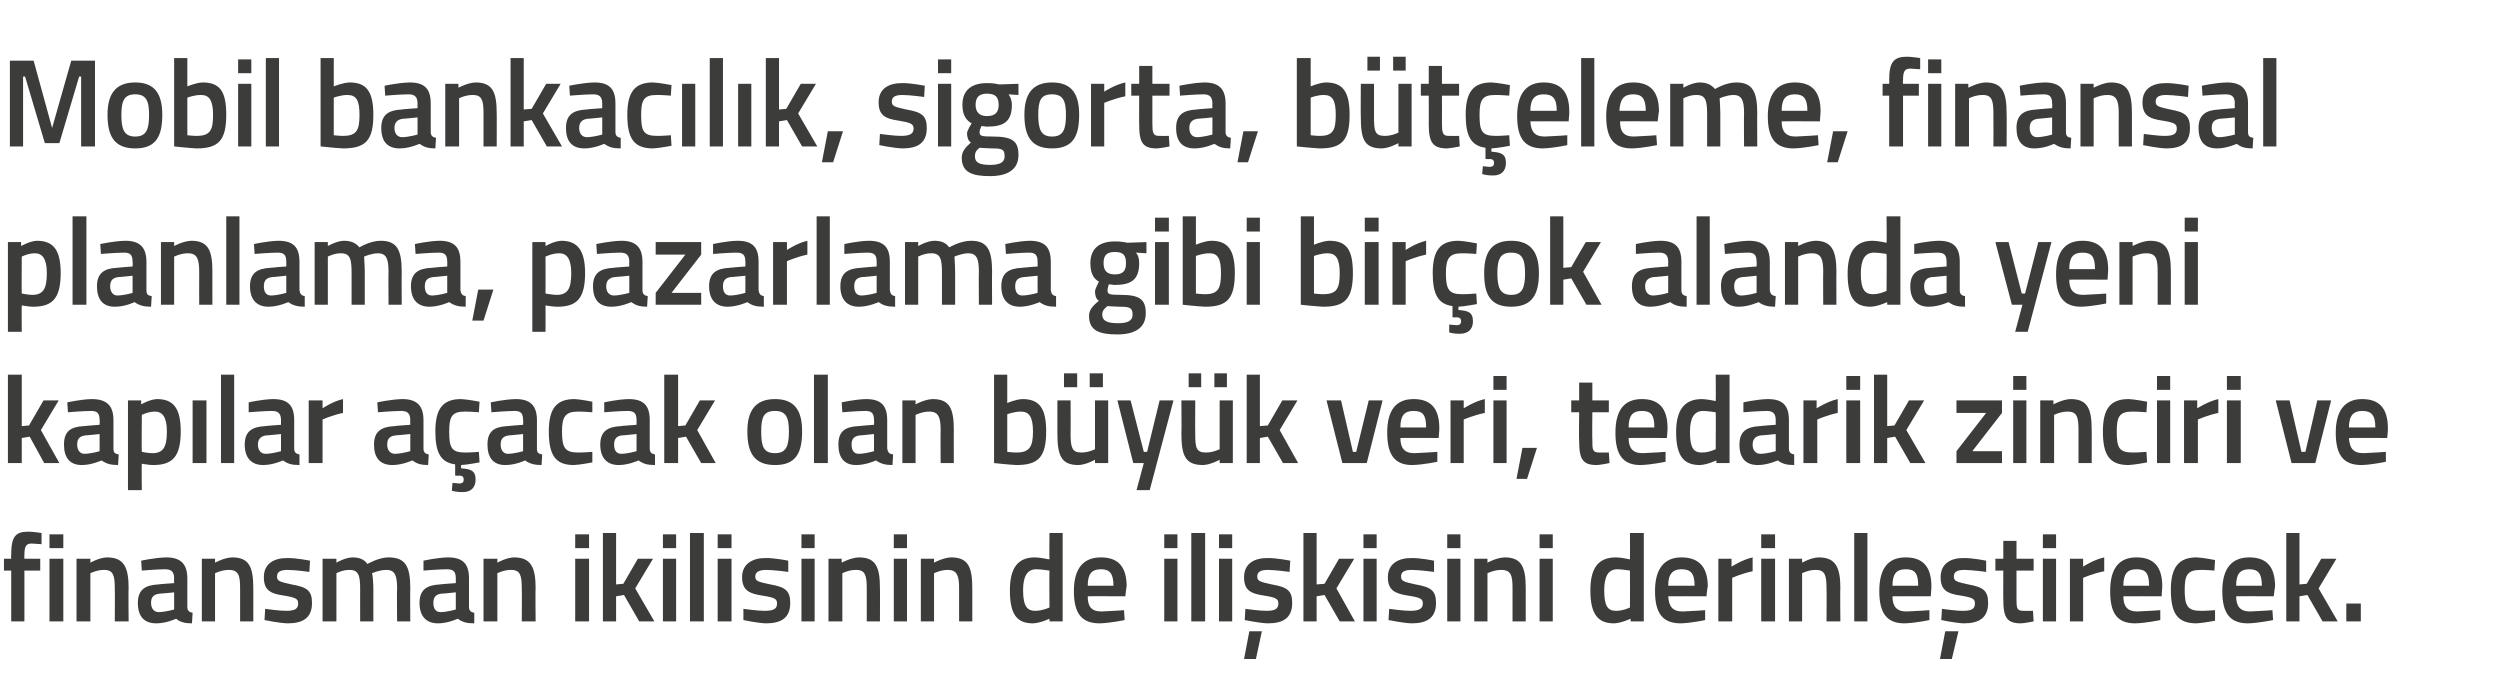
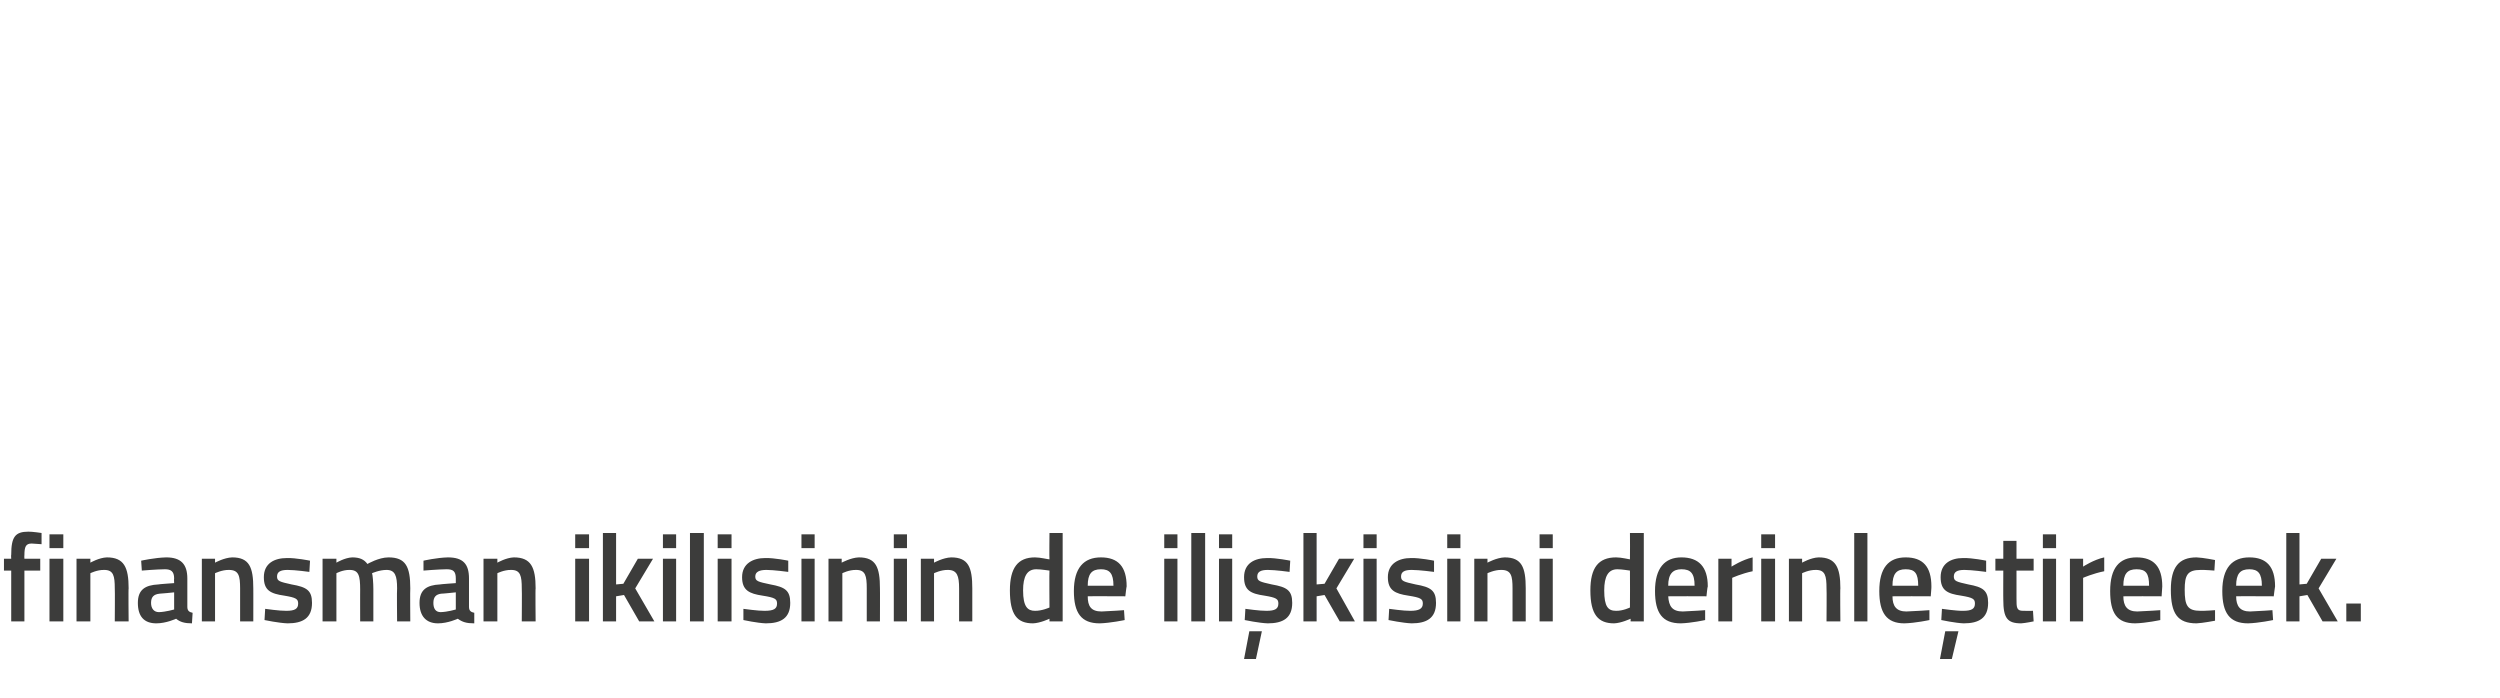
<svg xmlns="http://www.w3.org/2000/svg" version="1.1" width="379px" height="105.8px" viewBox="0 -8 379 105.8" style="top:-8px">
  <desc>Mobil bankac l k, sigorta, b t eleme, finansal planlama, pazarlama gibi bir ok alanda yeni kap lar a acak olan b y k ...</desc>
  <defs />
  <g id="Polygon350353">
    <path d="M 3.7 86.2 L 1.7 86.2 L 1.7 78.5 L 0.6 78.5 L 0.6 76.7 L 1.7 76.7 C 1.7 76.7 1.66 76.14 1.7 76.1 C 1.7 73.4 2.3 72.6 4.3 72.6 C 4.92 72.59 6.3 72.8 6.3 72.8 L 6.3 74.5 C 6.3 74.5 5.36 74.43 4.8 74.4 C 3.9 74.4 3.7 74.9 3.7 76.2 C 3.67 76.16 3.7 76.7 3.7 76.7 L 6.1 76.7 L 6.1 78.5 L 3.7 78.5 L 3.7 86.2 Z M 7.5 76.7 L 9.6 76.7 L 9.6 86.2 L 7.5 86.2 L 7.5 76.7 Z M 7.5 73 L 9.6 73 L 9.6 75.1 L 7.5 75.1 L 7.5 73 Z M 11.6 86.2 L 11.6 76.7 L 13.7 76.7 L 13.7 77.3 C 13.7 77.3 15.02 76.54 16.2 76.5 C 18.8 76.5 19.5 78 19.5 81.2 C 19.45 81.16 19.5 86.2 19.5 86.2 L 17.4 86.2 C 17.4 86.2 17.44 81.22 17.4 81.2 C 17.4 79.3 17.2 78.4 15.8 78.4 C 14.7 78.38 13.7 78.9 13.7 78.9 L 13.7 86.2 L 11.6 86.2 Z M 28.4 84 C 28.4 84.6 28.7 84.8 29.2 84.9 C 29.2 84.9 29.1 86.5 29.1 86.5 C 28 86.5 27.3 86.3 26.7 85.8 C 26.7 85.8 25.2 86.5 23.7 86.5 C 21.8 86.5 20.9 85.4 20.9 83.4 C 20.9 81.4 22 80.7 24 80.6 C 23.96 80.57 26.4 80.4 26.4 80.4 C 26.4 80.4 26.36 79.68 26.4 79.7 C 26.4 78.6 25.9 78.3 25 78.3 C 23.75 78.31 21.5 78.5 21.5 78.5 L 21.4 77 C 21.4 77 23.46 76.54 25.2 76.5 C 27.4 76.5 28.4 77.5 28.4 79.7 C 28.4 79.7 28.4 84 28.4 84 Z M 24.2 82 C 23.3 82.1 22.9 82.5 22.9 83.4 C 22.9 84.2 23.3 84.8 24.1 84.8 C 25.11 84.77 26.4 84.4 26.4 84.4 L 26.4 81.8 C 26.4 81.8 24.2 82.03 24.2 82 Z M 30.6 86.2 L 30.6 76.7 L 32.6 76.7 L 32.6 77.3 C 32.6 77.3 33.98 76.54 35.2 76.5 C 37.8 76.5 38.4 78 38.4 81.2 C 38.41 81.16 38.4 86.2 38.4 86.2 L 36.4 86.2 C 36.4 86.2 36.4 81.22 36.4 81.2 C 36.4 79.3 36.2 78.4 34.7 78.4 C 33.66 78.38 32.6 78.9 32.6 78.9 L 32.6 86.2 L 30.6 86.2 Z M 46.9 78.7 C 46.9 78.7 44.75 78.4 43.6 78.4 C 42.5 78.4 42 78.7 42 79.4 C 42 80.1 42.4 80.2 44.2 80.6 C 46.5 81 47.3 81.5 47.3 83.4 C 47.3 85.7 45.9 86.5 43.6 86.5 C 42.29 86.46 40.1 86 40.1 86 L 40.2 84.3 C 40.2 84.3 42.44 84.62 43.4 84.6 C 44.7 84.6 45.2 84.3 45.2 83.5 C 45.2 82.8 44.9 82.6 43.1 82.3 C 41 82 40 81.5 40 79.5 C 40 77.4 41.6 76.6 43.5 76.6 C 44.84 76.56 47 77 47 77 L 46.9 78.7 Z M 48.9 86.2 L 48.9 76.7 L 51 76.7 L 51 77.3 C 51 77.3 52.28 76.54 53.4 76.5 C 54.5 76.5 55.2 76.8 55.7 77.5 C 55.7 77.5 57.4 76.5 58.9 76.5 C 61.5 76.5 62.2 77.9 62.2 81.2 C 62.16 81.16 62.2 86.2 62.2 86.2 L 60.2 86.2 C 60.2 86.2 60.15 81.22 60.2 81.2 C 60.2 79.3 59.9 78.4 58.6 78.4 C 57.5 78.4 56.4 78.9 56.4 78.9 C 56.5 79.1 56.6 80.4 56.6 81.3 C 56.6 81.33 56.6 86.2 56.6 86.2 L 54.6 86.2 C 54.6 86.2 54.59 81.37 54.6 81.4 C 54.6 79.3 54.4 78.4 53 78.4 C 51.94 78.38 51 78.9 51 78.9 L 51 86.2 L 48.9 86.2 Z M 71.1 84 C 71.1 84.6 71.4 84.8 71.9 84.9 C 71.9 84.9 71.9 86.5 71.9 86.5 C 70.7 86.5 70.1 86.3 69.4 85.8 C 69.4 85.8 67.9 86.5 66.4 86.5 C 64.6 86.5 63.6 85.4 63.6 83.4 C 63.6 81.4 64.7 80.7 66.7 80.6 C 66.7 80.57 69.1 80.4 69.1 80.4 C 69.1 80.4 69.1 79.68 69.1 79.7 C 69.1 78.6 68.7 78.3 67.7 78.3 C 66.49 78.31 64.2 78.5 64.2 78.5 L 64.2 77 C 64.2 77 66.2 76.54 67.9 76.5 C 70.2 76.5 71.1 77.5 71.1 79.7 C 71.1 79.7 71.1 84 71.1 84 Z M 66.9 82 C 66.1 82.1 65.7 82.5 65.7 83.4 C 65.7 84.2 66 84.8 66.8 84.8 C 67.85 84.77 69.1 84.4 69.1 84.4 L 69.1 81.8 C 69.1 81.8 66.94 82.03 66.9 82 Z M 73.3 86.2 L 73.3 76.7 L 75.4 76.7 L 75.4 77.3 C 75.4 77.3 76.72 76.54 77.9 76.5 C 80.5 76.5 81.2 78 81.2 81.2 C 81.15 81.16 81.2 86.2 81.2 86.2 L 79.1 86.2 C 79.1 86.2 79.14 81.22 79.1 81.2 C 79.1 79.3 78.9 78.4 77.5 78.4 C 76.4 78.38 75.4 78.9 75.4 78.9 L 75.4 86.2 L 73.3 86.2 Z M 87.2 76.7 L 89.3 76.7 L 89.3 86.2 L 87.2 86.2 L 87.2 76.7 Z M 87.2 73 L 89.3 73 L 89.3 75.1 L 87.2 75.1 L 87.2 73 Z M 91.4 86.2 L 91.4 72.8 L 93.4 72.8 L 93.4 80.6 L 94.5 80.5 L 96.7 76.7 L 99 76.7 L 96.3 81.2 L 99.2 86.2 L 96.9 86.2 L 94.6 82.2 L 93.4 82.4 L 93.4 86.2 L 91.4 86.2 Z M 100.5 76.7 L 102.5 76.7 L 102.5 86.2 L 100.5 86.2 L 100.5 76.7 Z M 100.5 73 L 102.5 73 L 102.5 75.1 L 100.5 75.1 L 100.5 73 Z M 104.6 72.8 L 106.7 72.8 L 106.7 86.2 L 104.6 86.2 L 104.6 72.8 Z M 108.8 76.7 L 110.9 76.7 L 110.9 86.2 L 108.8 86.2 L 108.8 76.7 Z M 108.8 73 L 110.9 73 L 110.9 75.1 L 108.8 75.1 L 108.8 73 Z M 119.5 78.7 C 119.5 78.7 117.29 78.4 116.2 78.4 C 115.1 78.4 114.5 78.7 114.5 79.4 C 114.5 80.1 114.9 80.2 116.8 80.6 C 119 81 119.8 81.5 119.8 83.4 C 119.8 85.7 118.4 86.5 116.1 86.5 C 114.83 86.46 112.7 86 112.7 86 L 112.7 84.3 C 112.7 84.3 114.98 84.62 115.9 84.6 C 117.3 84.6 117.8 84.3 117.8 83.5 C 117.8 82.8 117.5 82.6 115.6 82.3 C 113.6 82 112.5 81.5 112.5 79.5 C 112.5 77.4 114.2 76.6 116 76.6 C 117.38 76.56 119.5 77 119.5 77 L 119.5 78.7 Z M 121.5 76.7 L 123.5 76.7 L 123.5 86.2 L 121.5 86.2 L 121.5 76.7 Z M 121.5 73 L 123.5 73 L 123.5 75.1 L 121.5 75.1 L 121.5 73 Z M 125.6 86.2 L 125.6 76.7 L 127.6 76.7 L 127.6 77.3 C 127.6 77.3 128.99 76.54 130.2 76.5 C 132.8 76.5 133.4 78 133.4 81.2 C 133.42 81.16 133.4 86.2 133.4 86.2 L 131.4 86.2 C 131.4 86.2 131.41 81.22 131.4 81.2 C 131.4 79.3 131.2 78.4 129.8 78.4 C 128.68 78.38 127.7 78.9 127.7 78.9 L 127.7 86.2 L 125.6 86.2 Z M 135.5 76.7 L 137.5 76.7 L 137.5 86.2 L 135.5 86.2 L 135.5 76.7 Z M 135.5 73 L 137.5 73 L 137.5 75.1 L 135.5 75.1 L 135.5 73 Z M 139.6 86.2 L 139.6 76.7 L 141.6 76.7 L 141.6 77.3 C 141.6 77.3 142.97 76.54 144.2 76.5 C 146.8 76.5 147.4 78 147.4 81.2 C 147.4 81.16 147.4 86.2 147.4 86.2 L 145.4 86.2 C 145.4 86.2 145.39 81.22 145.4 81.2 C 145.4 79.3 145.1 78.4 143.7 78.4 C 142.65 78.38 141.6 78.9 141.6 78.9 L 141.6 86.2 L 139.6 86.2 Z M 161.1 86.2 L 159.1 86.2 L 159.1 85.8 C 159.1 85.8 157.72 86.46 156.6 86.5 C 154.2 86.5 153.1 85.2 153.1 81.5 C 153.1 78.1 154.3 76.5 156.9 76.5 C 157.7 76.5 158.9 76.8 159.1 76.8 C 159.06 76.79 159.1 72.8 159.1 72.8 L 161.1 72.8 L 161.1 86.2 Z M 159.1 84.1 C 159.1 84.1 159.06 78.52 159.1 78.5 C 158.9 78.5 157.9 78.3 157.1 78.3 C 155.7 78.3 155.1 79.4 155.1 81.5 C 155.1 84 155.8 84.6 156.9 84.6 C 157.96 84.62 159.1 84.1 159.1 84.1 Z M 170.4 84.5 L 170.5 86 C 170.5 86 168.33 86.46 166.7 86.5 C 163.9 86.5 162.8 84.9 162.8 81.6 C 162.8 78.1 164.3 76.5 166.9 76.5 C 169.5 76.5 170.8 77.9 170.8 80.9 C 170.77 80.89 170.6 82.4 170.6 82.4 C 170.6 82.4 164.87 82.37 164.9 82.4 C 164.9 83.9 165.4 84.7 167 84.7 C 168.46 84.65 170.4 84.5 170.4 84.5 Z M 168.8 80.8 C 168.8 78.9 168.2 78.3 166.9 78.3 C 165.5 78.3 164.9 79 164.9 80.8 C 164.9 80.8 168.8 80.8 168.8 80.8 Z M 176.5 76.7 L 178.5 76.7 L 178.5 86.2 L 176.5 86.2 L 176.5 76.7 Z M 176.5 73 L 178.5 73 L 178.5 75.1 L 176.5 75.1 L 176.5 73 Z M 180.6 72.8 L 182.7 72.8 L 182.7 86.2 L 180.6 86.2 L 180.6 72.8 Z M 184.8 76.7 L 186.8 76.7 L 186.8 86.2 L 184.8 86.2 L 184.8 76.7 Z M 184.8 73 L 186.8 73 L 186.8 75.1 L 184.8 75.1 L 184.8 73 Z M 188.6 91.9 L 190.4 91.9 L 191.3 87.7 L 189.4 87.7 L 188.6 91.9 Z M 195.5 78.7 C 195.5 78.7 193.34 78.4 192.2 78.4 C 191.1 78.4 190.6 78.7 190.6 79.4 C 190.6 80.1 191 80.2 192.8 80.6 C 195.1 81 195.9 81.5 195.9 83.4 C 195.9 85.7 194.5 86.5 192.2 86.5 C 190.88 86.46 188.7 86 188.7 86 L 188.8 84.3 C 188.8 84.3 191.03 84.62 192 84.6 C 193.3 84.6 193.8 84.3 193.8 83.5 C 193.8 82.8 193.5 82.6 191.7 82.3 C 189.6 82 188.6 81.5 188.6 79.5 C 188.6 77.4 190.2 76.6 192.1 76.6 C 193.43 76.56 195.6 77 195.6 77 L 195.5 78.7 Z M 197.6 86.2 L 197.6 72.8 L 199.6 72.8 L 199.6 80.6 L 200.8 80.5 L 203 76.7 L 205.3 76.7 L 202.6 81.2 L 205.4 86.2 L 203.1 86.2 L 200.8 82.2 L 199.6 82.4 L 199.6 86.2 L 197.6 86.2 Z M 206.7 76.7 L 208.7 76.7 L 208.7 86.2 L 206.7 86.2 L 206.7 76.7 Z M 206.7 73 L 208.7 73 L 208.7 75.1 L 206.7 75.1 L 206.7 73 Z M 217.4 78.7 C 217.4 78.7 215.17 78.4 214 78.4 C 212.9 78.4 212.4 78.7 212.4 79.4 C 212.4 80.1 212.8 80.2 214.6 80.6 C 216.9 81 217.7 81.5 217.7 83.4 C 217.7 85.7 216.3 86.5 214 86.5 C 212.71 86.46 210.5 86 210.5 86 L 210.6 84.3 C 210.6 84.3 212.86 84.62 213.8 84.6 C 215.1 84.6 215.7 84.3 215.7 83.5 C 215.7 82.8 215.4 82.6 213.5 82.3 C 211.5 82 210.4 81.5 210.4 79.5 C 210.4 77.4 212.1 76.6 213.9 76.6 C 215.26 76.56 217.4 77 217.4 77 L 217.4 78.7 Z M 219.4 76.7 L 221.4 76.7 L 221.4 86.2 L 219.4 86.2 L 219.4 76.7 Z M 219.4 73 L 221.4 73 L 221.4 75.1 L 219.4 75.1 L 219.4 73 Z M 223.5 86.2 L 223.5 76.7 L 225.5 76.7 L 225.5 77.3 C 225.5 77.3 226.87 76.54 228.1 76.5 C 230.7 76.5 231.3 78 231.3 81.2 C 231.3 81.16 231.3 86.2 231.3 86.2 L 229.3 86.2 C 229.3 86.2 229.29 81.22 229.3 81.2 C 229.3 79.3 229.1 78.4 227.6 78.4 C 226.56 78.38 225.5 78.9 225.5 78.9 L 225.5 86.2 L 223.5 86.2 Z M 233.4 76.7 L 235.4 76.7 L 235.4 86.2 L 233.4 86.2 L 233.4 76.7 Z M 233.4 73 L 235.4 73 L 235.4 75.1 L 233.4 75.1 L 233.4 73 Z M 249.2 86.2 L 247.2 86.2 L 247.2 85.8 C 247.2 85.8 245.79 86.46 244.7 86.5 C 242.3 86.5 241.1 85.2 241.1 81.5 C 241.1 78.1 242.3 76.5 245 76.5 C 245.8 76.5 247 76.8 247.1 76.8 C 247.13 76.79 247.1 72.8 247.1 72.8 L 249.2 72.8 L 249.2 86.2 Z M 247.1 84.1 C 247.1 84.1 247.13 78.52 247.1 78.5 C 247 78.5 245.9 78.3 245.2 78.3 C 243.8 78.3 243.2 79.4 243.2 81.5 C 243.2 84 243.8 84.6 245 84.6 C 246.04 84.62 247.1 84.1 247.1 84.1 Z M 258.5 84.5 L 258.5 86 C 258.5 86 256.41 86.46 254.8 86.5 C 252 86.5 250.9 84.9 250.9 81.6 C 250.9 78.1 252.4 76.5 254.9 76.5 C 257.5 76.5 258.9 77.9 258.9 80.9 C 258.85 80.89 258.7 82.4 258.7 82.4 C 258.7 82.4 252.95 82.37 252.9 82.4 C 253 83.9 253.5 84.7 255.1 84.7 C 256.54 84.65 258.5 84.5 258.5 84.5 Z M 256.9 80.8 C 256.9 78.9 256.3 78.3 254.9 78.3 C 253.6 78.3 252.9 79 252.9 80.8 C 252.9 80.8 256.9 80.8 256.9 80.8 Z M 260.5 76.7 L 262.5 76.7 L 262.5 77.9 C 262.5 77.9 264.13 76.85 265.7 76.5 C 265.7 76.5 265.7 78.6 265.7 78.6 C 264.02 78.95 262.6 79.6 262.6 79.6 L 262.6 86.2 L 260.5 86.2 L 260.5 76.7 Z M 267 76.7 L 269.1 76.7 L 269.1 86.2 L 267 86.2 L 267 76.7 Z M 267 73 L 269.1 73 L 269.1 75.1 L 267 75.1 L 267 73 Z M 271.2 86.2 L 271.2 76.7 L 273.2 76.7 L 273.2 77.3 C 273.2 77.3 274.52 76.54 275.7 76.5 C 278.3 76.5 279 78 279 81.2 C 278.95 81.16 279 86.2 279 86.2 L 276.9 86.2 C 276.9 86.2 276.94 81.22 276.9 81.2 C 276.9 79.3 276.7 78.4 275.3 78.4 C 274.2 78.38 273.2 78.9 273.2 78.9 L 273.2 86.2 L 271.2 86.2 Z M 281.1 72.8 L 283.1 72.8 L 283.1 86.2 L 281.1 86.2 L 281.1 72.8 Z M 292.5 84.5 L 292.5 86 C 292.5 86 290.39 86.46 288.7 86.5 C 286 86.5 284.9 84.9 284.9 81.6 C 284.9 78.1 286.3 76.5 288.9 76.5 C 291.5 76.5 292.8 77.9 292.8 80.9 C 292.83 80.89 292.7 82.4 292.7 82.4 C 292.7 82.4 286.92 82.37 286.9 82.4 C 286.9 83.9 287.5 84.7 289 84.7 C 290.52 84.65 292.5 84.5 292.5 84.5 Z M 290.8 80.8 C 290.8 78.9 290.3 78.3 288.9 78.3 C 287.5 78.3 286.9 79 286.9 80.8 C 286.9 80.8 290.8 80.8 290.8 80.8 Z M 294.1 91.9 L 295.9 91.9 L 296.9 87.7 L 294.9 87.7 L 294.1 91.9 Z M 301.1 78.7 C 301.1 78.7 298.91 78.4 297.8 78.4 C 296.7 78.4 296.2 78.7 296.2 79.4 C 296.2 80.1 296.6 80.2 298.4 80.6 C 300.6 81 301.4 81.5 301.4 83.4 C 301.4 85.7 300 86.5 297.7 86.5 C 296.45 86.46 294.3 86 294.3 86 L 294.4 84.3 C 294.4 84.3 296.6 84.62 297.6 84.6 C 298.9 84.6 299.4 84.3 299.4 83.5 C 299.4 82.8 299.1 82.6 297.3 82.3 C 295.2 82 294.2 81.5 294.2 79.5 C 294.2 77.4 295.8 76.6 297.6 76.6 C 299 76.56 301.1 77 301.1 77 L 301.1 78.7 Z M 305.7 78.5 C 305.7 78.5 305.69 82.7 305.7 82.7 C 305.7 84.1 305.7 84.6 306.7 84.6 C 307.24 84.62 308.2 84.6 308.2 84.6 L 308.3 86.2 C 308.3 86.2 307.09 86.46 306.4 86.5 C 304.3 86.5 303.7 85.7 303.7 82.9 C 303.68 82.93 303.7 78.5 303.7 78.5 L 302.5 78.5 L 302.5 76.7 L 303.7 76.7 L 303.7 74 L 305.7 74 L 305.7 76.7 L 308.3 76.7 L 308.3 78.5 L 305.7 78.5 Z M 309.7 76.7 L 311.7 76.7 L 311.7 86.2 L 309.7 86.2 L 309.7 76.7 Z M 309.7 73 L 311.7 73 L 311.7 75.1 L 309.7 75.1 L 309.7 73 Z M 313.8 76.7 L 315.8 76.7 L 315.8 77.9 C 315.8 77.9 317.39 76.85 319 76.5 C 319 76.5 319 78.6 319 78.6 C 317.27 78.95 315.8 79.6 315.8 79.6 L 315.8 86.2 L 313.8 86.2 L 313.8 76.7 Z M 327.5 84.5 L 327.5 86 C 327.5 86 325.37 86.46 323.7 86.5 C 320.9 86.5 319.9 84.9 319.9 81.6 C 319.9 78.1 321.3 76.5 323.9 76.5 C 326.5 76.5 327.8 77.9 327.8 80.9 C 327.81 80.89 327.7 82.4 327.7 82.4 C 327.7 82.4 321.91 82.37 321.9 82.4 C 321.9 83.9 322.5 84.7 324 84.7 C 325.5 84.65 327.5 84.5 327.5 84.5 Z M 325.8 80.8 C 325.8 78.9 325.3 78.3 323.9 78.3 C 322.5 78.3 321.9 79 321.9 80.8 C 321.9 80.8 325.8 80.8 325.8 80.8 Z M 335.8 76.9 L 335.7 78.5 C 335.7 78.5 334.27 78.38 333.6 78.4 C 331.6 78.4 331.2 79.2 331.2 81.4 C 331.2 83.8 331.6 84.6 333.6 84.6 C 334.29 84.62 335.8 84.5 335.8 84.5 L 335.8 86.1 C 335.8 86.1 333.94 86.46 333 86.5 C 330.1 86.5 329.1 85 329.1 81.4 C 329.1 78 330.3 76.5 333 76.5 C 334.01 76.54 335.8 76.9 335.8 76.9 Z M 344.5 84.5 L 344.6 86 C 344.6 86 342.44 86.46 340.8 86.5 C 338 86.5 336.9 84.9 336.9 81.6 C 336.9 78.1 338.4 76.5 341 76.5 C 343.6 76.5 344.9 77.9 344.9 80.9 C 344.88 80.89 344.7 82.4 344.7 82.4 C 344.7 82.4 338.98 82.37 339 82.4 C 339 83.9 339.6 84.7 341.1 84.7 C 342.57 84.65 344.5 84.5 344.5 84.5 Z M 342.9 80.8 C 342.9 78.9 342.3 78.3 341 78.3 C 339.6 78.3 339 79 339 80.8 C 339 80.8 342.9 80.8 342.9 80.8 Z M 346.6 86.2 L 346.6 72.8 L 348.6 72.8 L 348.6 80.6 L 349.7 80.5 L 351.9 76.7 L 354.2 76.7 L 351.5 81.2 L 354.4 86.2 L 352.1 86.2 L 349.8 82.2 L 348.6 82.4 L 348.6 86.2 L 346.6 86.2 Z M 355.7 83.5 L 357.9 83.5 L 357.9 86.2 L 355.7 86.2 L 355.7 83.5 Z " stroke="none" fill="#3c3c3b" />
  </g>
  <g id="Polygon350352">
-     <path d="M 1.2 62.2 L 1.2 48.8 L 3.3 48.8 L 3.3 56.6 L 4.4 56.5 L 6.6 52.7 L 8.9 52.7 L 6.2 57.2 L 9 62.2 L 6.7 62.2 L 4.5 58.2 L 3.3 58.4 L 3.3 62.2 L 1.2 62.2 Z M 17.2 60 C 17.2 60.6 17.4 60.8 18 60.9 C 18 60.9 17.9 62.5 17.9 62.5 C 16.8 62.5 16.1 62.3 15.4 61.8 C 15.4 61.8 13.9 62.5 12.4 62.5 C 10.6 62.5 9.7 61.4 9.7 59.4 C 9.7 57.4 10.7 56.7 12.7 56.6 C 12.74 56.57 15.1 56.4 15.1 56.4 C 15.1 56.4 15.14 55.68 15.1 55.7 C 15.1 54.6 14.7 54.3 13.8 54.3 C 12.53 54.31 10.3 54.5 10.3 54.5 L 10.2 53 C 10.2 53 12.24 52.54 13.9 52.5 C 16.2 52.5 17.2 53.5 17.2 55.7 C 17.2 55.7 17.2 60 17.2 60 Z M 13 58 C 12.1 58.1 11.7 58.5 11.7 59.4 C 11.7 60.2 12.1 60.8 12.8 60.8 C 13.89 60.77 15.1 60.4 15.1 60.4 L 15.1 57.8 C 15.1 57.8 12.98 58.03 13 58 Z M 19.4 52.7 L 21.4 52.7 L 21.4 53.3 C 21.4 53.3 22.72 52.54 23.8 52.5 C 26.3 52.5 27.4 53.9 27.4 57.4 C 27.4 61.3 26.1 62.5 23.2 62.5 C 22.5 62.5 21.6 62.3 21.5 62.3 C 21.45 62.29 21.5 66.3 21.5 66.3 L 19.4 66.3 L 19.4 52.7 Z M 21.5 54.9 C 21.5 54.9 21.45 60.52 21.5 60.5 C 21.5 60.5 22.4 60.7 23.1 60.7 C 24.8 60.7 25.3 59.7 25.3 57.4 C 25.3 55.2 24.6 54.4 23.5 54.4 C 22.5 54.38 21.5 54.9 21.5 54.9 Z M 29.2 52.7 L 31.3 52.7 L 31.3 62.2 L 29.2 62.2 L 29.2 52.7 Z M 33.5 48.8 L 35.5 48.8 L 35.5 62.2 L 33.5 62.2 L 33.5 48.8 Z M 44.6 60 C 44.6 60.6 44.9 60.8 45.4 60.9 C 45.4 60.9 45.4 62.5 45.4 62.5 C 44.2 62.5 43.6 62.3 42.9 61.8 C 42.9 61.8 41.4 62.5 39.9 62.5 C 38.1 62.5 37.1 61.4 37.1 59.4 C 37.1 57.4 38.2 56.7 40.2 56.6 C 40.19 56.57 42.6 56.4 42.6 56.4 C 42.6 56.4 42.59 55.68 42.6 55.7 C 42.6 54.6 42.1 54.3 41.2 54.3 C 39.99 54.31 37.7 54.5 37.7 54.5 L 37.7 53 C 37.7 53 39.69 52.54 41.4 52.5 C 43.7 52.5 44.6 53.5 44.6 55.7 C 44.6 55.7 44.6 60 44.6 60 Z M 40.4 58 C 39.6 58.1 39.1 58.5 39.1 59.4 C 39.1 60.2 39.5 60.8 40.3 60.8 C 41.35 60.77 42.6 60.4 42.6 60.4 L 42.6 57.8 C 42.6 57.8 40.43 58.03 40.4 58 Z M 46.8 52.7 L 48.9 52.7 L 48.9 53.9 C 48.9 53.9 50.43 52.85 52 52.5 C 52 52.5 52 54.6 52 54.6 C 50.32 54.95 48.9 55.6 48.9 55.6 L 48.9 62.2 L 46.8 62.2 L 46.8 52.7 Z M 64.2 60 C 64.2 60.6 64.5 60.8 65 60.9 C 65 60.9 64.9 62.5 64.9 62.5 C 63.8 62.5 63.2 62.3 62.5 61.8 C 62.5 61.8 61 62.5 59.5 62.5 C 57.6 62.5 56.7 61.4 56.7 59.4 C 56.7 57.4 57.8 56.7 59.8 56.6 C 59.76 56.57 62.2 56.4 62.2 56.4 C 62.2 56.4 62.17 55.68 62.2 55.7 C 62.2 54.6 61.7 54.3 60.8 54.3 C 59.56 54.31 57.3 54.5 57.3 54.5 L 57.2 53 C 57.2 53 59.26 52.54 61 52.5 C 63.2 52.5 64.2 53.5 64.2 55.7 C 64.2 55.7 64.2 60 64.2 60 Z M 60 58 C 59.1 58.1 58.7 58.5 58.7 59.4 C 58.7 60.2 59.1 60.8 59.9 60.8 C 60.92 60.77 62.2 60.4 62.2 60.4 L 62.2 57.8 C 62.2 57.8 60.01 58.03 60 58 Z M 70.2 66.6 C 69.36 66.64 68.5 66.4 68.5 66.4 L 68.6 65.2 C 68.6 65.2 69.19 65.25 69.6 65.3 C 70.1 65.3 70.3 65.1 70.3 64.7 C 70.3 64.3 70.1 64.1 69.6 64.1 C 69.58 64.15 69 64.1 69 64.1 C 69 64.1 69.01 62.4 69 62.4 C 66.8 62.1 66 60.6 66 57.4 C 66 54 67.1 52.5 69.9 52.5 C 70.89 52.54 72.7 52.9 72.7 52.9 L 72.6 54.5 C 72.6 54.5 71.15 54.38 70.4 54.4 C 68.5 54.4 68.1 55.2 68.1 57.4 C 68.1 59.8 68.4 60.6 70.5 60.6 C 71.17 60.62 72.6 60.5 72.6 60.5 L 72.7 62.1 C 72.7 62.1 70.83 62.46 69.9 62.5 C 69.9 62.5 69.9 63 69.9 63 C 71.3 63.1 72.1 63.3 72.1 64.7 C 72.1 66 71.3 66.6 70.2 66.6 Z M 81.4 60 C 81.4 60.6 81.6 60.8 82.2 60.9 C 82.2 60.9 82.1 62.5 82.1 62.5 C 81 62.5 80.3 62.3 79.6 61.8 C 79.6 61.8 78.2 62.5 76.6 62.5 C 74.8 62.5 73.9 61.4 73.9 59.4 C 73.9 57.4 74.9 56.7 76.9 56.6 C 76.94 56.57 79.3 56.4 79.3 56.4 C 79.3 56.4 79.34 55.68 79.3 55.7 C 79.3 54.6 78.9 54.3 78 54.3 C 76.74 54.31 74.5 54.5 74.5 54.5 L 74.4 53 C 74.4 53 76.44 52.54 78.2 52.5 C 80.4 52.5 81.4 53.5 81.4 55.7 C 81.4 55.7 81.4 60 81.4 60 Z M 77.2 58 C 76.3 58.1 75.9 58.5 75.9 59.4 C 75.9 60.2 76.3 60.8 77 60.8 C 78.1 60.77 79.3 60.4 79.3 60.4 L 79.3 57.8 C 79.3 57.8 77.18 58.03 77.2 58 Z M 89.8 52.9 L 89.8 54.5 C 89.8 54.5 88.3 54.38 87.6 54.4 C 85.7 54.4 85.2 55.2 85.2 57.4 C 85.2 59.8 85.6 60.6 87.6 60.6 C 88.32 60.62 89.8 60.5 89.8 60.5 L 89.8 62.1 C 89.8 62.1 87.97 62.46 87 62.5 C 84.2 62.5 83.2 61 83.2 57.4 C 83.2 54 84.3 52.5 87.1 52.5 C 88.04 52.54 89.8 52.9 89.8 52.9 Z M 98.5 60 C 98.5 60.6 98.8 60.8 99.3 60.9 C 99.3 60.9 99.3 62.5 99.3 62.5 C 98.1 62.5 97.5 62.3 96.8 61.8 C 96.8 61.8 95.3 62.5 93.8 62.5 C 92 62.5 91 61.4 91 59.4 C 91 57.4 92.1 56.7 94.1 56.6 C 94.1 56.57 96.5 56.4 96.5 56.4 C 96.5 56.4 96.5 55.68 96.5 55.7 C 96.5 54.6 96.1 54.3 95.1 54.3 C 93.89 54.31 91.6 54.5 91.6 54.5 L 91.6 53 C 91.6 53 93.59 52.54 95.3 52.5 C 97.6 52.5 98.5 53.5 98.5 55.7 C 98.5 55.7 98.5 60 98.5 60 Z M 94.3 58 C 93.5 58.1 93.1 58.5 93.1 59.4 C 93.1 60.2 93.4 60.8 94.2 60.8 C 95.25 60.77 96.5 60.4 96.5 60.4 L 96.5 57.8 C 96.5 57.8 94.34 58.03 94.3 58 Z M 100.7 62.2 L 100.7 48.8 L 102.8 48.8 L 102.8 56.6 L 103.9 56.5 L 106.1 52.7 L 108.4 52.7 L 105.7 57.2 L 108.5 62.2 L 106.3 62.2 L 104 58.2 L 102.8 58.4 L 102.8 62.2 L 100.7 62.2 Z M 121.6 57.4 C 121.6 60.6 120.7 62.5 117.5 62.5 C 114.3 62.5 113.3 60.6 113.3 57.4 C 113.3 54.4 114.4 52.5 117.5 52.5 C 120.6 52.5 121.6 54.4 121.6 57.4 Z M 119.6 57.4 C 119.6 55.2 119.1 54.3 117.5 54.3 C 115.8 54.3 115.4 55.2 115.4 57.4 C 115.4 59.6 115.7 60.7 117.5 60.7 C 119.2 60.7 119.6 59.6 119.6 57.4 Z M 123.4 48.8 L 125.5 48.8 L 125.5 62.2 L 123.4 62.2 L 123.4 48.8 Z M 134.5 60 C 134.6 60.6 134.8 60.8 135.4 60.9 C 135.4 60.9 135.3 62.5 135.3 62.5 C 134.2 62.5 133.5 62.3 132.8 61.8 C 132.8 61.8 131.3 62.5 129.8 62.5 C 128 62.5 127.1 61.4 127.1 59.4 C 127.1 57.4 128.1 56.7 130.1 56.6 C 130.13 56.57 132.5 56.4 132.5 56.4 C 132.5 56.4 132.54 55.68 132.5 55.7 C 132.5 54.6 132.1 54.3 131.2 54.3 C 129.93 54.31 127.7 54.5 127.7 54.5 L 127.6 53 C 127.6 53 129.63 52.54 131.3 52.5 C 133.6 52.5 134.5 53.5 134.5 55.7 C 134.5 55.7 134.5 60 134.5 60 Z M 130.4 58 C 129.5 58.1 129.1 58.5 129.1 59.4 C 129.1 60.2 129.4 60.8 130.2 60.8 C 131.29 60.77 132.5 60.4 132.5 60.4 L 132.5 57.8 C 132.5 57.8 130.38 58.03 130.4 58 Z M 136.8 62.2 L 136.8 52.7 L 138.8 52.7 L 138.8 53.3 C 138.8 53.3 140.15 52.54 141.4 52.5 C 144 52.5 144.6 54 144.6 57.2 C 144.58 57.16 144.6 62.2 144.6 62.2 L 142.6 62.2 C 142.6 62.2 142.57 57.22 142.6 57.2 C 142.6 55.3 142.3 54.4 140.9 54.4 C 139.84 54.38 138.8 54.9 138.8 54.9 L 138.8 62.2 L 136.8 62.2 Z M 158.6 57.4 C 158.6 61.3 157.4 62.5 154.1 62.5 C 153.09 62.46 150.7 62.2 150.7 62.2 L 150.7 48.8 L 152.7 48.8 L 152.7 53.1 C 152.7 53.1 153.97 52.54 155 52.5 C 157.5 52.5 158.6 53.8 158.6 57.4 Z M 156.6 57.4 C 156.6 55.2 156 54.4 154.8 54.4 C 153.78 54.38 152.7 54.8 152.7 54.8 L 152.7 60.5 C 152.7 60.5 153.71 60.62 154.1 60.6 C 156.1 60.6 156.6 59.7 156.6 57.4 Z M 166 52.7 L 166 60.1 C 166 60.1 165.03 60.62 163.9 60.6 C 162.5 60.6 162.3 59.8 162.3 57.7 C 162.33 57.73 162.3 52.7 162.3 52.7 L 160.3 52.7 C 160.3 52.7 160.3 57.71 160.3 57.7 C 160.3 61.1 160.9 62.5 163.5 62.5 C 164.67 62.46 166 61.7 166 61.7 L 166 62.2 L 168 62.2 L 168 52.7 L 166 52.7 Z M 161.3 48.6 L 163.3 48.6 L 163.3 50.7 L 161.3 50.7 L 161.3 48.6 Z M 165.2 48.6 L 167.2 48.6 L 167.2 50.7 L 165.2 50.7 L 165.2 48.6 Z M 171.4 52.7 L 173.4 60.5 L 173.9 60.5 L 175.8 52.7 L 177.9 52.7 L 174.3 66.3 L 172.3 66.3 L 173.4 62.2 L 171.8 62.2 L 169.4 52.7 L 171.4 52.7 Z M 184.9 52.7 L 184.9 60.1 C 184.9 60.1 183.87 60.62 182.8 60.6 C 181.3 60.6 181.2 59.8 181.2 57.7 C 181.17 57.73 181.2 52.7 181.2 52.7 L 179.1 52.7 C 179.1 52.7 179.14 57.71 179.1 57.7 C 179.1 61.1 179.7 62.5 182.4 62.5 C 183.51 62.46 184.9 61.7 184.9 61.7 L 184.9 62.2 L 186.9 62.2 L 186.9 52.7 L 184.9 52.7 Z M 180.2 48.6 L 182.1 48.6 L 182.1 50.7 L 180.2 50.7 L 180.2 48.6 Z M 184.1 48.6 L 186 48.6 L 186 50.7 L 184.1 50.7 L 184.1 48.6 Z M 189 62.2 L 189 48.8 L 191 48.8 L 191 56.6 L 192.2 56.5 L 194.4 52.7 L 196.7 52.7 L 194 57.2 L 196.8 62.2 L 194.5 62.2 L 192.2 58.2 L 191 58.4 L 191 62.2 L 189 62.2 Z M 203.3 52.7 L 205.1 60.5 L 205.6 60.5 L 207.5 52.7 L 209.6 52.7 L 207.2 62.2 L 203.5 62.2 L 201.1 52.7 L 203.3 52.7 Z M 217.9 60.5 L 217.9 62 C 217.9 62 215.79 62.46 214.1 62.5 C 211.4 62.5 210.3 60.9 210.3 57.6 C 210.3 54.1 211.7 52.5 214.3 52.5 C 216.9 52.5 218.2 53.9 218.2 56.9 C 218.23 56.89 218.1 58.4 218.1 58.4 C 218.1 58.4 212.32 58.37 212.3 58.4 C 212.3 59.9 212.9 60.7 214.4 60.7 C 215.92 60.65 217.9 60.5 217.9 60.5 Z M 216.2 56.8 C 216.2 54.9 215.7 54.3 214.3 54.3 C 212.9 54.3 212.3 55 212.3 56.8 C 212.3 56.8 216.2 56.8 216.2 56.8 Z M 219.9 52.7 L 221.9 52.7 L 221.9 53.9 C 221.9 53.9 223.5 52.85 225.1 52.5 C 225.1 52.5 225.1 54.6 225.1 54.6 C 223.39 54.95 221.9 55.6 221.9 55.6 L 221.9 62.2 L 219.9 62.2 L 219.9 52.7 Z M 226.4 52.7 L 228.4 52.7 L 228.4 62.2 L 226.4 62.2 L 226.4 52.7 Z M 226.4 49 L 228.4 49 L 228.4 51.1 L 226.4 51.1 L 226.4 49 Z M 230.8 59.9 L 233 59.9 L 231.5 64.6 L 229.9 64.6 L 230.8 59.9 Z M 241.4 54.5 C 241.4 54.5 241.36 58.7 241.4 58.7 C 241.4 60.1 241.4 60.6 242.4 60.6 C 242.91 60.62 243.9 60.6 243.9 60.6 L 244 62.2 C 244 62.2 242.76 62.46 242.1 62.5 C 240 62.5 239.4 61.7 239.4 58.9 C 239.35 58.93 239.4 54.5 239.4 54.5 L 238.2 54.5 L 238.2 52.7 L 239.4 52.7 L 239.4 50 L 241.4 50 L 241.4 52.7 L 243.9 52.7 L 243.9 54.5 L 241.4 54.5 Z M 252.5 60.5 L 252.5 62 C 252.5 62 250.39 62.46 248.7 62.5 C 246 62.5 244.9 60.9 244.9 57.6 C 244.9 54.1 246.3 52.5 248.9 52.5 C 251.5 52.5 252.8 53.9 252.8 56.9 C 252.83 56.89 252.7 58.4 252.7 58.4 C 252.7 58.4 246.92 58.37 246.9 58.4 C 246.9 59.9 247.5 60.7 249 60.7 C 250.52 60.65 252.5 60.5 252.5 60.5 Z M 250.8 56.8 C 250.8 54.9 250.3 54.3 248.9 54.3 C 247.5 54.3 246.9 55 246.9 56.8 C 246.9 56.8 250.8 56.8 250.8 56.8 Z M 262.2 62.2 L 260.2 62.2 L 260.2 61.8 C 260.2 61.8 258.8 62.46 257.7 62.5 C 255.3 62.5 254.1 61.2 254.1 57.5 C 254.1 54.1 255.4 52.5 258 52.5 C 258.8 52.5 260 52.8 260.1 52.8 C 260.14 52.79 260.1 48.8 260.1 48.8 L 262.2 48.8 L 262.2 62.2 Z M 260.1 60.1 C 260.1 60.1 260.14 54.52 260.1 54.5 C 260 54.5 258.9 54.3 258.2 54.3 C 256.8 54.3 256.2 55.4 256.2 57.5 C 256.2 60 256.8 60.6 258 60.6 C 259.04 60.62 260.1 60.1 260.1 60.1 Z M 271.2 60 C 271.2 60.6 271.5 60.8 272 60.9 C 272 60.9 272 62.5 272 62.5 C 270.8 62.5 270.2 62.3 269.5 61.8 C 269.5 61.8 268 62.5 266.5 62.5 C 264.6 62.5 263.7 61.4 263.7 59.4 C 263.7 57.4 264.8 56.7 266.8 56.6 C 266.79 56.57 269.2 56.4 269.2 56.4 C 269.2 56.4 269.19 55.68 269.2 55.7 C 269.2 54.6 268.7 54.3 267.8 54.3 C 266.58 54.31 264.3 54.5 264.3 54.5 L 264.3 53 C 264.3 53 266.29 52.54 268 52.5 C 270.3 52.5 271.2 53.5 271.2 55.7 C 271.2 55.7 271.2 60 271.2 60 Z M 267 58 C 266.2 58.1 265.7 58.5 265.7 59.4 C 265.7 60.2 266.1 60.8 266.9 60.8 C 267.94 60.77 269.2 60.4 269.2 60.4 L 269.2 57.8 C 269.2 57.8 267.03 58.03 267 58 Z M 273.4 52.7 L 275.4 52.7 L 275.4 53.9 C 275.4 53.9 277.03 52.85 278.6 52.5 C 278.6 52.5 278.6 54.6 278.6 54.6 C 276.92 54.95 275.5 55.6 275.5 55.6 L 275.5 62.2 L 273.4 62.2 L 273.4 52.7 Z M 279.9 52.7 L 282 52.7 L 282 62.2 L 279.9 62.2 L 279.9 52.7 Z M 279.9 49 L 282 49 L 282 51.1 L 279.9 51.1 L 279.9 49 Z M 284.1 62.2 L 284.1 48.8 L 286.1 48.8 L 286.1 56.6 L 287.2 56.5 L 289.4 52.7 L 291.7 52.7 L 289 57.2 L 291.9 62.2 L 289.6 62.2 L 287.3 58.2 L 286.1 58.4 L 286.1 62.2 L 284.1 62.2 Z M 296.6 52.7 L 303.5 52.7 L 303.5 54.6 L 299 60.4 L 303.5 60.4 L 303.5 62.2 L 296.6 62.2 L 296.6 60.4 L 301.1 54.6 L 296.6 54.6 L 296.6 52.7 Z M 305.2 52.7 L 307.2 52.7 L 307.2 62.2 L 305.2 62.2 L 305.2 52.7 Z M 305.2 49 L 307.2 49 L 307.2 51.1 L 305.2 51.1 L 305.2 49 Z M 309.3 62.2 L 309.3 52.7 L 311.3 52.7 L 311.3 53.3 C 311.3 53.3 312.69 52.54 313.9 52.5 C 316.5 52.5 317.1 54 317.1 57.2 C 317.12 57.16 317.1 62.2 317.1 62.2 L 315.1 62.2 C 315.1 62.2 315.11 57.22 315.1 57.2 C 315.1 55.3 314.9 54.4 313.5 54.4 C 312.38 54.38 311.4 54.9 311.4 54.9 L 311.4 62.2 L 309.3 62.2 Z M 325.5 52.9 L 325.4 54.5 C 325.4 54.5 323.95 54.38 323.2 54.4 C 321.3 54.4 320.9 55.2 320.9 57.4 C 320.9 59.8 321.2 60.6 323.3 60.6 C 323.97 60.62 325.4 60.5 325.4 60.5 L 325.5 62.1 C 325.5 62.1 323.61 62.46 322.7 62.5 C 319.8 62.5 318.8 61 318.8 57.4 C 318.8 54 319.9 52.5 322.7 52.5 C 323.69 52.54 325.5 52.9 325.5 52.9 Z M 327 52.7 L 329 52.7 L 329 62.2 L 327 62.2 L 327 52.7 Z M 327 49 L 329 49 L 329 51.1 L 327 51.1 L 327 49 Z M 331.1 52.7 L 333.1 52.7 L 333.1 53.9 C 333.1 53.9 334.73 52.85 336.3 52.5 C 336.3 52.5 336.3 54.6 336.3 54.6 C 334.62 54.95 333.2 55.6 333.2 55.6 L 333.2 62.2 L 331.1 62.2 L 331.1 52.7 Z M 337.6 52.7 L 339.7 52.7 L 339.7 62.2 L 337.6 62.2 L 337.6 52.7 Z M 337.6 49 L 339.7 49 L 339.7 51.1 L 337.6 51.1 L 337.6 49 Z M 347.1 52.7 L 348.9 60.5 L 349.5 60.5 L 351.3 52.7 L 353.4 52.7 L 351 62.2 L 347.4 62.2 L 345 52.7 L 347.1 52.7 Z M 361.7 60.5 L 361.7 62 C 361.7 62 359.61 62.46 358 62.5 C 355.2 62.5 354.1 60.9 354.1 57.6 C 354.1 54.1 355.6 52.5 358.1 52.5 C 360.7 52.5 362 53.9 362 56.9 C 362.05 56.89 361.9 58.4 361.9 58.4 C 361.9 58.4 356.14 58.37 356.1 58.4 C 356.2 59.9 356.7 60.7 358.3 60.7 C 359.74 60.65 361.7 60.5 361.7 60.5 Z M 360.1 56.8 C 360.1 54.9 359.5 54.3 358.1 54.3 C 356.8 54.3 356.1 55 356.1 56.8 C 356.1 56.8 360.1 56.8 360.1 56.8 Z " stroke="none" fill="#3c3c3b" />
-   </g>
+     </g>
  <g id="Polygon350351">
-     <path d="M 1.2 28.7 L 3.2 28.7 L 3.2 29.3 C 3.2 29.3 4.52 28.54 5.6 28.5 C 8.1 28.5 9.2 29.9 9.2 33.4 C 9.2 37.3 7.9 38.5 5 38.5 C 4.3 38.5 3.4 38.3 3.3 38.3 C 3.26 38.29 3.3 42.3 3.3 42.3 L 1.2 42.3 L 1.2 28.7 Z M 3.3 30.9 C 3.3 30.9 3.26 36.52 3.3 36.5 C 3.4 36.5 4.2 36.7 4.9 36.7 C 6.6 36.7 7.1 35.7 7.1 33.4 C 7.1 31.2 6.4 30.4 5.3 30.4 C 4.3 30.38 3.3 30.9 3.3 30.9 Z M 11 24.8 L 13.1 24.8 L 13.1 38.2 L 11 38.2 L 11 24.8 Z M 22.2 36 C 22.2 36.6 22.4 36.8 23 36.9 C 23 36.9 22.9 38.5 22.9 38.5 C 21.8 38.5 21.1 38.3 20.4 37.8 C 20.4 37.8 19 38.5 17.4 38.5 C 15.6 38.5 14.7 37.4 14.7 35.4 C 14.7 33.4 15.8 32.7 17.7 32.6 C 17.74 32.57 20.1 32.4 20.1 32.4 C 20.1 32.4 20.14 31.68 20.1 31.7 C 20.1 30.6 19.7 30.3 18.8 30.3 C 17.54 30.31 15.3 30.5 15.3 30.5 L 15.2 29 C 15.2 29 17.24 28.54 19 28.5 C 21.2 28.5 22.2 29.5 22.2 31.7 C 22.2 31.7 22.2 36 22.2 36 Z M 18 34 C 17.1 34.1 16.7 34.5 16.7 35.4 C 16.7 36.2 17.1 36.8 17.8 36.8 C 18.9 36.77 20.1 36.4 20.1 36.4 L 20.1 33.8 C 20.1 33.8 17.98 34.03 18 34 Z M 24.4 38.2 L 24.4 28.7 L 26.4 28.7 L 26.4 29.3 C 26.4 29.3 27.76 28.54 29 28.5 C 31.6 28.5 32.2 30 32.2 33.2 C 32.19 33.16 32.2 38.2 32.2 38.2 L 30.2 38.2 C 30.2 38.2 30.18 33.22 30.2 33.2 C 30.2 31.3 29.9 30.4 28.5 30.4 C 27.45 30.38 26.4 30.9 26.4 30.9 L 26.4 38.2 L 24.4 38.2 Z M 34.3 24.8 L 36.3 24.8 L 36.3 38.2 L 34.3 38.2 L 34.3 24.8 Z M 45.4 36 C 45.5 36.6 45.7 36.8 46.2 36.9 C 46.2 36.9 46.2 38.5 46.2 38.5 C 45.1 38.5 44.4 38.3 43.7 37.8 C 43.7 37.8 42.2 38.5 40.7 38.5 C 38.9 38.5 37.9 37.4 37.9 35.4 C 37.9 33.4 39 32.7 41 32.6 C 41.01 32.57 43.4 32.4 43.4 32.4 C 43.4 32.4 43.41 31.68 43.4 31.7 C 43.4 30.6 43 30.3 42.1 30.3 C 40.8 30.31 38.6 30.5 38.6 30.5 L 38.5 29 C 38.5 29 40.51 28.54 42.2 28.5 C 44.5 28.5 45.4 29.5 45.4 31.7 C 45.4 31.7 45.4 36 45.4 36 Z M 41.3 34 C 40.4 34.1 40 34.5 40 35.4 C 40 36.2 40.3 36.8 41.1 36.8 C 42.16 36.77 43.4 36.4 43.4 36.4 L 43.4 33.8 C 43.4 33.8 41.25 34.03 41.3 34 Z M 47.7 38.2 L 47.7 28.7 L 49.7 28.7 L 49.7 29.3 C 49.7 29.3 50.99 28.54 52.1 28.5 C 53.2 28.5 53.9 28.8 54.5 29.5 C 54.5 29.5 56.1 28.5 57.7 28.5 C 60.2 28.5 60.9 29.9 60.9 33.2 C 60.88 33.16 60.9 38.2 60.9 38.2 L 58.9 38.2 C 58.9 38.2 58.87 33.22 58.9 33.2 C 58.9 31.3 58.6 30.4 57.3 30.4 C 56.3 30.4 55.2 30.9 55.2 30.9 C 55.2 31.1 55.3 32.4 55.3 33.3 C 55.31 33.33 55.3 38.2 55.3 38.2 L 53.3 38.2 C 53.3 38.2 53.3 33.37 53.3 33.4 C 53.3 31.3 53.1 30.4 51.7 30.4 C 50.66 30.38 49.7 30.9 49.7 30.9 L 49.7 38.2 L 47.7 38.2 Z M 69.8 36 C 69.9 36.6 70.1 36.8 70.6 36.9 C 70.6 36.9 70.6 38.5 70.6 38.5 C 69.5 38.5 68.8 38.3 68.1 37.8 C 68.1 37.8 66.6 38.5 65.1 38.5 C 63.3 38.5 62.3 37.4 62.3 35.4 C 62.3 33.4 63.4 32.7 65.4 32.6 C 65.41 32.57 67.8 32.4 67.8 32.4 C 67.8 32.4 67.82 31.68 67.8 31.7 C 67.8 30.6 67.4 30.3 66.5 30.3 C 65.21 30.31 63 30.5 63 30.5 L 62.9 29 C 62.9 29 64.91 28.54 66.6 28.5 C 68.9 28.5 69.8 29.5 69.8 31.7 C 69.8 31.7 69.8 36 69.8 36 Z M 65.7 34 C 64.8 34.1 64.4 34.5 64.4 35.4 C 64.4 36.2 64.7 36.8 65.5 36.8 C 66.57 36.77 67.8 36.4 67.8 36.4 L 67.8 33.8 C 67.8 33.8 65.66 34.03 65.7 34 Z M 72.5 35.9 L 74.8 35.9 L 73.3 40.6 L 71.6 40.6 L 72.5 35.9 Z M 80.7 28.7 L 82.7 28.7 L 82.7 29.3 C 82.7 29.3 83.99 28.54 85.1 28.5 C 87.5 28.5 88.7 29.9 88.7 33.4 C 88.7 37.3 87.4 38.5 84.5 38.5 C 83.7 38.5 82.8 38.3 82.7 38.3 C 82.72 38.29 82.7 42.3 82.7 42.3 L 80.7 42.3 L 80.7 28.7 Z M 82.7 30.9 C 82.7 30.9 82.72 36.52 82.7 36.5 C 82.8 36.5 83.7 36.7 84.4 36.7 C 86.1 36.7 86.6 35.7 86.6 33.4 C 86.6 31.2 85.9 30.4 84.8 30.4 C 83.77 30.38 82.7 30.9 82.7 30.9 Z M 97.4 36 C 97.4 36.6 97.7 36.8 98.2 36.9 C 98.2 36.9 98.1 38.5 98.1 38.5 C 97 38.5 96.4 38.3 95.7 37.8 C 95.7 37.8 94.2 38.5 92.7 38.5 C 90.8 38.5 89.9 37.4 89.9 35.4 C 89.9 33.4 91 32.7 93 32.6 C 92.97 32.57 95.4 32.4 95.4 32.4 C 95.4 32.4 95.37 31.68 95.4 31.7 C 95.4 30.6 94.9 30.3 94 30.3 C 92.76 30.31 90.5 30.5 90.5 30.5 L 90.4 29 C 90.4 29 92.46 28.54 94.2 28.5 C 96.4 28.5 97.4 29.5 97.4 31.7 C 97.4 31.7 97.4 36 97.4 36 Z M 93.2 34 C 92.4 34.1 91.9 34.5 91.9 35.4 C 91.9 36.2 92.3 36.8 93.1 36.8 C 94.12 36.77 95.4 36.4 95.4 36.4 L 95.4 33.8 C 95.4 33.8 93.21 34.03 93.2 34 Z M 99.4 28.7 L 106.3 28.7 L 106.3 30.6 L 101.8 36.4 L 106.3 36.4 L 106.3 38.2 L 99.4 38.2 L 99.4 36.4 L 103.9 30.6 L 99.4 30.6 L 99.4 28.7 Z M 115 36 C 115.1 36.6 115.3 36.8 115.8 36.9 C 115.8 36.9 115.8 38.5 115.8 38.5 C 114.6 38.5 114 38.3 113.3 37.8 C 113.3 37.8 111.8 38.5 110.3 38.5 C 108.5 38.5 107.5 37.4 107.5 35.4 C 107.5 33.4 108.6 32.7 110.6 32.6 C 110.6 32.57 113 32.4 113 32.4 C 113 32.4 113 31.68 113 31.7 C 113 30.6 112.6 30.3 111.6 30.3 C 110.4 30.31 108.1 30.5 108.1 30.5 L 108.1 29 C 108.1 29 110.1 28.54 111.8 28.5 C 114.1 28.5 115 29.5 115 31.7 C 115 31.7 115 36 115 36 Z M 110.8 34 C 110 34.1 109.6 34.5 109.6 35.4 C 109.6 36.2 109.9 36.8 110.7 36.8 C 111.75 36.77 113 36.4 113 36.4 L 113 33.8 C 113 33.8 110.84 34.03 110.8 34 Z M 117.2 28.7 L 119.3 28.7 L 119.3 29.9 C 119.3 29.9 120.84 28.85 122.4 28.5 C 122.4 28.5 122.4 30.6 122.4 30.6 C 120.73 30.95 119.3 31.6 119.3 31.6 L 119.3 38.2 L 117.2 38.2 L 117.2 28.7 Z M 123.8 24.8 L 125.8 24.8 L 125.8 38.2 L 123.8 38.2 L 123.8 24.8 Z M 134.9 36 C 135 36.6 135.2 36.8 135.7 36.9 C 135.7 36.9 135.7 38.5 135.7 38.5 C 134.5 38.5 133.9 38.3 133.2 37.8 C 133.2 37.8 131.7 38.5 130.2 38.5 C 128.4 38.5 127.4 37.4 127.4 35.4 C 127.4 33.4 128.5 32.7 130.5 32.6 C 130.5 32.57 132.9 32.4 132.9 32.4 C 132.9 32.4 132.91 31.68 132.9 31.7 C 132.9 30.6 132.5 30.3 131.5 30.3 C 130.3 30.31 128 30.5 128 30.5 L 128 29 C 128 29 130 28.54 131.7 28.5 C 134 28.5 134.9 29.5 134.9 31.7 C 134.9 31.7 134.9 36 134.9 36 Z M 130.7 34 C 129.9 34.1 129.5 34.5 129.5 35.4 C 129.5 36.2 129.8 36.8 130.6 36.8 C 131.66 36.77 132.9 36.4 132.9 36.4 L 132.9 33.8 C 132.9 33.8 130.75 34.03 130.7 34 Z M 137.2 38.2 L 137.2 28.7 L 139.2 28.7 L 139.2 29.3 C 139.2 29.3 140.49 28.54 141.6 28.5 C 142.7 28.5 143.4 28.8 143.9 29.5 C 143.9 29.5 145.6 28.5 147.2 28.5 C 149.7 28.5 150.4 29.9 150.4 33.2 C 150.37 33.16 150.4 38.2 150.4 38.2 L 148.4 38.2 C 148.4 38.2 148.36 33.22 148.4 33.2 C 148.4 31.3 148.1 30.4 146.8 30.4 C 145.8 30.4 144.7 30.9 144.7 30.9 C 144.7 31.1 144.8 32.4 144.8 33.3 C 144.81 33.33 144.8 38.2 144.8 38.2 L 142.8 38.2 C 142.8 38.2 142.8 33.37 142.8 33.4 C 142.8 31.3 142.6 30.4 141.2 30.4 C 140.15 30.38 139.2 30.9 139.2 30.9 L 139.2 38.2 L 137.2 38.2 Z M 159.3 36 C 159.4 36.6 159.6 36.8 160.1 36.9 C 160.1 36.9 160.1 38.5 160.1 38.5 C 158.9 38.5 158.3 38.3 157.6 37.8 C 157.6 37.8 156.1 38.5 154.6 38.5 C 152.8 38.5 151.8 37.4 151.8 35.4 C 151.8 33.4 152.9 32.7 154.9 32.6 C 154.91 32.57 157.3 32.4 157.3 32.4 C 157.3 32.4 157.31 31.68 157.3 31.7 C 157.3 30.6 156.9 30.3 156 30.3 C 154.7 30.31 152.5 30.5 152.5 30.5 L 152.4 29 C 152.4 29 154.41 28.54 156.1 28.5 C 158.4 28.5 159.3 29.5 159.3 31.7 C 159.3 31.7 159.3 36 159.3 36 Z M 155.2 34 C 154.3 34.1 153.9 34.5 153.9 35.4 C 153.9 36.2 154.2 36.8 155 36.8 C 156.06 36.77 157.3 36.4 157.3 36.4 L 157.3 33.8 C 157.3 33.8 155.15 34.03 155.2 34 Z M 165.1 39.9 C 165.1 39 165.6 38.4 166.6 37.6 C 166.2 37.4 166 36.8 166 36.2 C 166 35.8 166.6 34.7 166.6 34.7 C 165.9 34.3 165.3 33.6 165.3 31.9 C 165.3 29.5 166.9 28.6 169 28.6 C 169.86 28.56 170.9 28.8 170.9 28.8 L 173.8 28.7 L 173.8 30.4 C 173.8 30.4 172.24 30.31 172.2 30.3 C 172.5 30.6 172.7 31.1 172.7 31.9 C 172.7 34.5 171.4 35.2 168.9 35.2 C 168.8 35.2 168.3 35.1 168.1 35.1 C 168.1 35.1 167.9 35.7 167.9 36 C 167.9 36.6 168.1 36.7 169.9 36.7 C 172.8 36.7 173.7 37.4 173.7 39.5 C 173.7 41.8 171.9 42.7 169.4 42.7 C 166.6 42.7 165.1 42.1 165.1 39.9 Z M 167.9 38.4 C 167.4 38.8 167.1 39.1 167.1 39.7 C 167.1 40.6 167.8 41 169.5 41 C 171 41 171.7 40.6 171.7 39.7 C 171.7 38.6 171.2 38.5 169.7 38.5 C 169.1 38.5 167.9 38.4 167.9 38.4 Z M 170.7 31.9 C 170.7 30.7 170.3 30.2 169 30.2 C 167.8 30.2 167.3 30.7 167.3 31.9 C 167.3 33 167.8 33.6 169 33.6 C 170.3 33.6 170.7 33 170.7 31.9 Z M 175.1 28.7 L 177.2 28.7 L 177.2 38.2 L 175.1 38.2 L 175.1 28.7 Z M 175.1 25 L 177.2 25 L 177.2 27.1 L 175.1 27.1 L 175.1 25 Z M 187.2 33.4 C 187.2 37.3 186 38.5 182.7 38.5 C 181.68 38.46 179.3 38.2 179.3 38.2 L 179.3 24.8 L 181.3 24.8 L 181.3 29.1 C 181.3 29.1 182.55 28.54 183.6 28.5 C 186.1 28.5 187.2 29.8 187.2 33.4 Z M 185.1 33.4 C 185.1 31.2 184.6 30.4 183.4 30.4 C 182.37 30.38 181.3 30.8 181.3 30.8 L 181.3 36.5 C 181.3 36.5 182.29 36.62 182.7 36.6 C 184.7 36.6 185.1 35.7 185.1 33.4 Z M 189 28.7 L 191 28.7 L 191 38.2 L 189 38.2 L 189 28.7 Z M 189 25 L 191 25 L 191 27.1 L 189 27.1 L 189 25 Z M 205.1 33.4 C 205.1 37.3 203.9 38.5 200.6 38.5 C 199.62 38.46 197.2 38.2 197.2 38.2 L 197.2 24.8 L 199.2 24.8 L 199.2 29.1 C 199.2 29.1 200.49 28.54 201.5 28.5 C 204.1 28.5 205.1 29.8 205.1 33.4 Z M 203.1 33.4 C 203.1 31.2 202.5 30.4 201.3 30.4 C 200.31 30.38 199.2 30.8 199.2 30.8 L 199.2 36.5 C 199.2 36.5 200.23 36.62 200.6 36.6 C 202.7 36.6 203.1 35.7 203.1 33.4 Z M 206.9 28.7 L 209 28.7 L 209 38.2 L 206.9 38.2 L 206.9 28.7 Z M 206.9 25 L 209 25 L 209 27.1 L 206.9 27.1 L 206.9 25 Z M 211.1 28.7 L 213.1 28.7 L 213.1 29.9 C 213.1 29.9 214.64 28.85 216.2 28.5 C 216.2 28.5 216.2 30.6 216.2 30.6 C 214.53 30.95 213.1 31.6 213.1 31.6 L 213.1 38.2 L 211.1 38.2 L 211.1 28.7 Z M 221.3 42.6 C 220.54 42.64 219.7 42.4 219.7 42.4 L 219.7 41.2 C 219.7 41.2 220.37 41.25 220.8 41.3 C 221.3 41.3 221.5 41.1 221.5 40.7 C 221.5 40.3 221.3 40.1 220.8 40.1 C 220.76 40.15 220.2 40.1 220.2 40.1 C 220.2 40.1 220.19 38.4 220.2 38.4 C 218 38.1 217.2 36.6 217.2 33.4 C 217.2 30 218.3 28.5 221.1 28.5 C 222.07 28.54 223.9 28.9 223.9 28.9 L 223.8 30.5 C 223.8 30.5 222.33 30.38 221.6 30.4 C 219.7 30.4 219.2 31.2 219.2 33.4 C 219.2 35.8 219.6 36.6 221.6 36.6 C 222.35 36.62 223.8 36.5 223.8 36.5 L 223.9 38.1 C 223.9 38.1 222.01 38.46 221.1 38.5 C 221.1 38.5 221.1 39 221.1 39 C 222.5 39.1 223.3 39.3 223.3 40.7 C 223.3 42 222.5 42.6 221.3 42.6 Z M 233.3 33.4 C 233.3 36.6 232.3 38.5 229.1 38.5 C 225.9 38.5 225 36.6 225 33.4 C 225 30.4 226 28.5 229.1 28.5 C 232.2 28.5 233.3 30.4 233.3 33.4 Z M 231.2 33.4 C 231.2 31.2 230.7 30.3 229.1 30.3 C 227.5 30.3 227 31.2 227 33.4 C 227 35.6 227.4 36.7 229.1 36.7 C 230.8 36.7 231.2 35.6 231.2 33.4 Z M 235 38.2 L 235 24.8 L 237 24.8 L 237 32.6 L 238.2 32.5 L 240.4 28.7 L 242.7 28.7 L 240 33.2 L 242.8 38.2 L 240.5 38.2 L 238.2 34.2 L 237 34.4 L 237 38.2 L 235 38.2 Z M 254.9 36 C 254.9 36.6 255.2 36.8 255.7 36.9 C 255.7 36.9 255.7 38.5 255.7 38.5 C 254.5 38.5 253.9 38.3 253.2 37.8 C 253.2 37.8 251.7 38.5 250.2 38.5 C 248.3 38.5 247.4 37.4 247.4 35.4 C 247.4 33.4 248.5 32.7 250.5 32.6 C 250.49 32.57 252.9 32.4 252.9 32.4 C 252.9 32.4 252.89 31.68 252.9 31.7 C 252.9 30.6 252.4 30.3 251.5 30.3 C 250.28 30.31 248 30.5 248 30.5 L 248 29 C 248 29 249.99 28.54 251.7 28.5 C 254 28.5 254.9 29.5 254.9 31.7 C 254.9 31.7 254.9 36 254.9 36 Z M 250.7 34 C 249.9 34.1 249.4 34.5 249.4 35.4 C 249.4 36.2 249.8 36.8 250.6 36.8 C 251.64 36.77 252.9 36.4 252.9 36.4 L 252.9 33.8 C 252.9 33.8 250.73 34.03 250.7 34 Z M 257.2 24.8 L 259.2 24.8 L 259.2 38.2 L 257.2 38.2 L 257.2 24.8 Z M 268.3 36 C 268.4 36.6 268.6 36.8 269.2 36.9 C 269.2 36.9 269.1 38.5 269.1 38.5 C 268 38.5 267.3 38.3 266.6 37.8 C 266.6 37.8 265.1 38.5 263.6 38.5 C 261.8 38.5 260.9 37.4 260.9 35.4 C 260.9 33.4 261.9 32.7 263.9 32.6 C 263.93 32.57 266.3 32.4 266.3 32.4 C 266.3 32.4 266.33 31.68 266.3 31.7 C 266.3 30.6 265.9 30.3 265 30.3 C 263.72 30.31 261.5 30.5 261.5 30.5 L 261.4 29 C 261.4 29 263.43 28.54 265.1 28.5 C 267.4 28.5 268.3 29.5 268.3 31.7 C 268.3 31.7 268.3 36 268.3 36 Z M 264.2 34 C 263.3 34.1 262.9 34.5 262.9 35.4 C 262.9 36.2 263.2 36.8 264 36.8 C 265.08 36.77 266.3 36.4 266.3 36.4 L 266.3 33.8 C 266.3 33.8 264.17 34.03 264.2 34 Z M 270.6 38.2 L 270.6 28.7 L 272.6 28.7 L 272.6 29.3 C 272.6 29.3 273.95 28.54 275.2 28.5 C 277.7 28.5 278.4 30 278.4 33.2 C 278.38 33.16 278.4 38.2 278.4 38.2 L 276.4 38.2 C 276.4 38.2 276.37 33.22 276.4 33.2 C 276.4 31.3 276.1 30.4 274.7 30.4 C 273.63 30.38 272.6 30.9 272.6 30.9 L 272.6 38.2 L 270.6 38.2 Z M 288.1 38.2 L 286.1 38.2 L 286.1 37.8 C 286.1 37.8 284.71 38.46 283.6 38.5 C 281.2 38.5 280.1 37.2 280.1 33.5 C 280.1 30.1 281.3 28.5 283.9 28.5 C 284.7 28.5 285.9 28.8 286 28.8 C 286.05 28.79 286 24.8 286 24.8 L 288.1 24.8 L 288.1 38.2 Z M 286 36.1 C 286 36.1 286.05 30.52 286 30.5 C 285.9 30.5 284.9 30.3 284.1 30.3 C 282.7 30.3 282.1 31.4 282.1 33.5 C 282.1 36 282.8 36.6 283.9 36.6 C 284.95 36.62 286 36.1 286 36.1 Z M 297.1 36 C 297.1 36.6 297.4 36.8 297.9 36.9 C 297.9 36.9 297.9 38.5 297.9 38.5 C 296.7 38.5 296.1 38.3 295.4 37.8 C 295.4 37.8 293.9 38.5 292.4 38.5 C 290.6 38.5 289.6 37.4 289.6 35.4 C 289.6 33.4 290.7 32.7 292.7 32.6 C 292.7 32.57 295.1 32.4 295.1 32.4 C 295.1 32.4 295.1 31.68 295.1 31.7 C 295.1 30.6 294.7 30.3 293.7 30.3 C 292.49 30.31 290.2 30.5 290.2 30.5 L 290.2 29 C 290.2 29 292.2 28.54 293.9 28.5 C 296.2 28.5 297.1 29.5 297.1 31.7 C 297.1 31.7 297.1 36 297.1 36 Z M 292.9 34 C 292.1 34.1 291.7 34.5 291.7 35.4 C 291.7 36.2 292 36.8 292.8 36.8 C 293.85 36.77 295.1 36.4 295.1 36.4 L 295.1 33.8 C 295.1 33.8 292.94 34.03 292.9 34 Z M 304.5 28.7 L 306.5 36.5 L 307 36.5 L 309 28.7 L 311 28.7 L 307.4 42.3 L 305.5 42.3 L 306.6 38.2 L 305 38.2 L 302.5 28.7 L 304.5 28.7 Z M 319.3 36.5 L 319.3 38 C 319.3 38 317.18 38.46 315.5 38.5 C 312.8 38.5 311.7 36.9 311.7 33.6 C 311.7 30.1 313.1 28.5 315.7 28.5 C 318.3 28.5 319.6 29.9 319.6 32.9 C 319.62 32.89 319.5 34.4 319.5 34.4 C 319.5 34.4 313.72 34.37 313.7 34.4 C 313.7 35.9 314.3 36.7 315.8 36.7 C 317.31 36.65 319.3 36.5 319.3 36.5 Z M 317.6 32.8 C 317.6 30.9 317.1 30.3 315.7 30.3 C 314.3 30.3 313.7 31 313.7 32.8 C 313.7 32.8 317.6 32.8 317.6 32.8 Z M 321.3 38.2 L 321.3 28.7 L 323.3 28.7 L 323.3 29.3 C 323.3 29.3 324.68 28.54 325.9 28.5 C 328.5 28.5 329.1 30 329.1 33.2 C 329.11 33.16 329.1 38.2 329.1 38.2 L 327.1 38.2 C 327.1 38.2 327.1 33.22 327.1 33.2 C 327.1 31.3 326.9 30.4 325.4 30.4 C 324.36 30.38 323.3 30.9 323.3 30.9 L 323.3 38.2 L 321.3 38.2 Z M 331.2 28.7 L 333.2 28.7 L 333.2 38.2 L 331.2 38.2 L 331.2 28.7 Z M 331.2 25 L 333.2 25 L 333.2 27.1 L 331.2 27.1 L 331.2 25 Z " stroke="none" fill="#3c3c3b" />
-   </g>
+     </g>
  <g id="Polygon350350">
-     <path d="M 1.5 1.2 L 5.1 1.2 L 7.9 11.4 L 10.8 1.2 L 14.4 1.2 L 14.4 14.2 L 12.3 14.2 L 12.3 3.6 L 12 3.6 L 9 13.7 L 6.8 13.7 L 3.8 3.6 L 3.5 3.6 L 3.5 14.2 L 1.5 14.2 L 1.5 1.2 Z M 24.6 9.4 C 24.6 12.6 23.7 14.5 20.5 14.5 C 17.3 14.5 16.3 12.6 16.3 9.4 C 16.3 6.4 17.4 4.5 20.5 4.5 C 23.6 4.5 24.6 6.4 24.6 9.4 Z M 22.6 9.4 C 22.6 7.2 22.1 6.3 20.5 6.3 C 18.9 6.3 18.4 7.2 18.4 9.4 C 18.4 11.6 18.8 12.7 20.5 12.7 C 22.2 12.7 22.6 11.6 22.6 9.4 Z M 34.3 9.4 C 34.3 13.3 33.1 14.5 29.8 14.5 C 28.8 14.46 26.4 14.2 26.4 14.2 L 26.4 0.8 L 28.4 0.8 L 28.4 5.1 C 28.4 5.1 29.68 4.54 30.7 4.5 C 33.3 4.5 34.3 5.8 34.3 9.4 Z M 32.3 9.4 C 32.3 7.2 31.7 6.4 30.5 6.4 C 29.49 6.38 28.4 6.8 28.4 6.8 L 28.4 12.5 C 28.4 12.5 29.42 12.62 29.8 12.6 C 31.9 12.6 32.3 11.7 32.3 9.4 Z M 36.1 4.7 L 38.1 4.7 L 38.1 14.2 L 36.1 14.2 L 36.1 4.7 Z M 36.1 1 L 38.1 1 L 38.1 3.1 L 36.1 3.1 L 36.1 1 Z M 40.3 0.8 L 42.3 0.8 L 42.3 14.2 L 40.3 14.2 L 40.3 0.8 Z M 56.6 9.4 C 56.6 13.3 55.4 14.5 52 14.5 C 51.04 14.46 48.6 14.2 48.6 14.2 L 48.6 0.8 L 50.6 0.8 L 50.6 5.1 C 50.6 5.1 51.91 4.54 53 4.5 C 55.5 4.5 56.6 5.8 56.6 9.4 Z M 54.5 9.4 C 54.5 7.2 54 6.4 52.7 6.4 C 51.73 6.38 50.6 6.8 50.6 6.8 L 50.6 12.5 C 50.6 12.5 51.65 12.62 52 12.6 C 54.1 12.6 54.5 11.7 54.5 9.4 Z M 65.3 12 C 65.3 12.6 65.6 12.8 66.1 12.9 C 66.1 12.9 66 14.5 66 14.5 C 64.9 14.5 64.3 14.3 63.6 13.8 C 63.6 13.8 62.1 14.5 60.6 14.5 C 58.7 14.5 57.8 13.4 57.8 11.4 C 57.8 9.4 58.9 8.7 60.9 8.6 C 60.87 8.57 63.3 8.4 63.3 8.4 C 63.3 8.4 63.28 7.68 63.3 7.7 C 63.3 6.6 62.8 6.3 61.9 6.3 C 60.67 6.31 58.4 6.5 58.4 6.5 L 58.3 5 C 58.3 5 60.37 4.54 62.1 4.5 C 64.4 4.5 65.3 5.5 65.3 7.7 C 65.3 7.7 65.3 12 65.3 12 Z M 61.1 10 C 60.3 10.1 59.8 10.5 59.8 11.4 C 59.8 12.2 60.2 12.8 61 12.8 C 62.03 12.77 63.3 12.4 63.3 12.4 L 63.3 9.8 C 63.3 9.8 61.12 10.03 61.1 10 Z M 67.5 14.2 L 67.5 4.7 L 69.5 4.7 L 69.5 5.3 C 69.5 5.3 70.89 4.54 72.1 4.5 C 74.7 4.5 75.3 6 75.3 9.2 C 75.32 9.16 75.3 14.2 75.3 14.2 L 73.3 14.2 C 73.3 14.2 73.31 9.22 73.3 9.2 C 73.3 7.3 73.1 6.4 71.7 6.4 C 70.58 6.38 69.6 6.9 69.6 6.9 L 69.6 14.2 L 67.5 14.2 Z M 77.4 14.2 L 77.4 0.8 L 79.4 0.8 L 79.4 8.6 L 80.6 8.5 L 82.8 4.7 L 85 4.7 L 82.3 9.2 L 85.2 14.2 L 82.9 14.2 L 80.6 10.2 L 79.4 10.4 L 79.4 14.2 L 77.4 14.2 Z M 93.3 12 C 93.3 12.6 93.6 12.8 94.1 12.9 C 94.1 12.9 94.1 14.5 94.1 14.5 C 92.9 14.5 92.3 14.3 91.6 13.8 C 91.6 13.8 90.1 14.5 88.6 14.5 C 86.7 14.5 85.8 13.4 85.8 11.4 C 85.8 9.4 86.9 8.7 88.9 8.6 C 88.88 8.57 91.3 8.4 91.3 8.4 C 91.3 8.4 91.28 7.68 91.3 7.7 C 91.3 6.6 90.8 6.3 89.9 6.3 C 88.68 6.31 86.4 6.5 86.4 6.5 L 86.3 5 C 86.3 5 88.38 4.54 90.1 4.5 C 92.4 4.5 93.3 5.5 93.3 7.7 C 93.3 7.7 93.3 12 93.3 12 Z M 89.1 10 C 88.3 10.1 87.8 10.5 87.8 11.4 C 87.8 12.2 88.2 12.8 89 12.8 C 90.04 12.77 91.3 12.4 91.3 12.4 L 91.3 9.8 C 91.3 9.8 89.12 10.03 89.1 10 Z M 101.8 4.9 L 101.7 6.5 C 101.7 6.5 100.24 6.38 99.5 6.4 C 97.6 6.4 97.2 7.2 97.2 9.4 C 97.2 11.8 97.5 12.6 99.6 12.6 C 100.26 12.62 101.7 12.5 101.7 12.5 L 101.8 14.1 C 101.8 14.1 99.91 14.46 99 14.5 C 96.1 14.5 95.1 13 95.1 9.4 C 95.1 6 96.2 4.5 99 4.5 C 99.98 4.54 101.8 4.9 101.8 4.9 Z M 103.4 4.7 L 105.4 4.7 L 105.4 14.2 L 103.4 14.2 L 103.4 4.7 Z M 107.6 0.8 L 109.6 0.8 L 109.6 14.2 L 107.6 14.2 L 107.6 0.8 Z M 111.9 4.7 L 113.9 4.7 L 113.9 14.2 L 111.9 14.2 L 111.9 4.7 Z M 116.1 14.2 L 116.1 0.8 L 118.1 0.8 L 118.1 8.6 L 119.2 8.5 L 121.4 4.7 L 123.7 4.7 L 121 9.2 L 123.9 14.2 L 121.6 14.2 L 119.3 10.2 L 118.1 10.4 L 118.1 14.2 L 116.1 14.2 Z M 125.5 11.9 L 127.8 11.9 L 126.3 16.6 L 124.6 16.6 L 125.5 11.9 Z M 140.1 6.7 C 140.1 6.7 137.95 6.4 136.8 6.4 C 135.7 6.4 135.2 6.7 135.2 7.4 C 135.2 8.1 135.6 8.2 137.4 8.6 C 139.7 9 140.5 9.5 140.5 11.4 C 140.5 13.7 139.1 14.5 136.8 14.5 C 135.49 14.46 133.3 14 133.3 14 L 133.4 12.3 C 133.4 12.3 135.64 12.62 136.6 12.6 C 137.9 12.6 138.5 12.3 138.5 11.5 C 138.5 10.8 138.1 10.6 136.3 10.3 C 134.2 10 133.2 9.5 133.2 7.5 C 133.2 5.4 134.8 4.6 136.7 4.6 C 138.05 4.56 140.2 5 140.2 5 L 140.1 6.7 Z M 142.2 4.7 L 144.2 4.7 L 144.2 14.2 L 142.2 14.2 L 142.2 4.7 Z M 142.2 1 L 144.2 1 L 144.2 3.1 L 142.2 3.1 L 142.2 1 Z M 145.8 15.9 C 145.8 15 146.3 14.4 147.2 13.6 C 146.8 13.4 146.6 12.8 146.6 12.2 C 146.6 11.8 147.3 10.7 147.3 10.7 C 146.6 10.3 145.9 9.6 145.9 7.9 C 145.9 5.5 147.5 4.6 149.6 4.6 C 150.5 4.56 151.5 4.8 151.5 4.8 L 154.4 4.7 L 154.4 6.4 C 154.4 6.4 152.88 6.31 152.9 6.3 C 153.1 6.6 153.4 7.1 153.4 7.9 C 153.4 10.5 152.1 11.2 149.6 11.2 C 149.4 11.2 148.9 11.1 148.8 11.1 C 148.8 11.1 148.5 11.7 148.5 12 C 148.5 12.6 148.7 12.7 150.5 12.7 C 153.5 12.7 154.4 13.4 154.4 15.5 C 154.4 17.8 152.6 18.7 150.1 18.7 C 147.3 18.7 145.8 18.1 145.8 15.9 Z M 148.5 14.4 C 148 14.8 147.8 15.1 147.8 15.7 C 147.8 16.6 148.4 17 150.1 17 C 151.6 17 152.3 16.6 152.3 15.7 C 152.3 14.6 151.9 14.5 150.4 14.5 C 149.8 14.5 148.5 14.4 148.5 14.4 Z M 151.4 7.9 C 151.4 6.7 150.9 6.2 149.6 6.2 C 148.5 6.2 147.9 6.7 147.9 7.9 C 147.9 9 148.5 9.6 149.6 9.6 C 150.9 9.6 151.4 9 151.4 7.9 Z M 163.6 9.4 C 163.6 12.6 162.7 14.5 159.5 14.5 C 156.3 14.5 155.3 12.6 155.3 9.4 C 155.3 6.4 156.4 4.5 159.5 4.5 C 162.6 4.5 163.6 6.4 163.6 9.4 Z M 161.6 9.4 C 161.6 7.2 161.1 6.3 159.5 6.3 C 157.8 6.3 157.4 7.2 157.4 9.4 C 157.4 11.6 157.8 12.7 159.5 12.7 C 161.2 12.7 161.6 11.6 161.6 9.4 Z M 165.4 4.7 L 167.4 4.7 L 167.4 5.9 C 167.4 5.9 168.97 4.85 170.6 4.5 C 170.6 4.5 170.6 6.6 170.6 6.6 C 168.86 6.95 167.4 7.6 167.4 7.6 L 167.4 14.2 L 165.4 14.2 L 165.4 4.7 Z M 174.7 6.5 C 174.7 6.5 174.69 10.7 174.7 10.7 C 174.7 12.1 174.8 12.6 175.7 12.6 C 176.24 12.62 177.2 12.6 177.2 12.6 L 177.3 14.2 C 177.3 14.2 176.09 14.46 175.4 14.5 C 173.3 14.5 172.7 13.7 172.7 10.9 C 172.68 10.93 172.7 6.5 172.7 6.5 L 171.5 6.5 L 171.5 4.7 L 172.7 4.7 L 172.7 2 L 174.7 2 L 174.7 4.7 L 177.3 4.7 L 177.3 6.5 L 174.7 6.5 Z M 185.8 12 C 185.8 12.6 186.1 12.8 186.6 12.9 C 186.6 12.9 186.5 14.5 186.5 14.5 C 185.4 14.5 184.8 14.3 184.1 13.8 C 184.1 13.8 182.6 14.5 181.1 14.5 C 179.2 14.5 178.3 13.4 178.3 11.4 C 178.3 9.4 179.4 8.7 181.4 8.6 C 181.37 8.57 183.8 8.4 183.8 8.4 C 183.8 8.4 183.77 7.68 183.8 7.7 C 183.8 6.6 183.3 6.3 182.4 6.3 C 181.16 6.31 178.9 6.5 178.9 6.5 L 178.8 5 C 178.8 5 180.86 4.54 182.6 4.5 C 184.8 4.5 185.8 5.5 185.8 7.7 C 185.8 7.7 185.8 12 185.8 12 Z M 181.6 10 C 180.8 10.1 180.3 10.5 180.3 11.4 C 180.3 12.2 180.7 12.8 181.5 12.8 C 182.52 12.77 183.8 12.4 183.8 12.4 L 183.8 9.8 C 183.8 9.8 181.61 10.03 181.6 10 Z M 188.5 11.9 L 190.7 11.9 L 189.2 16.6 L 187.6 16.6 L 188.5 11.9 Z M 204.6 9.4 C 204.6 13.3 203.4 14.5 200.1 14.5 C 199.07 14.46 196.6 14.2 196.6 14.2 L 196.6 0.8 L 198.7 0.8 L 198.7 5.1 C 198.7 5.1 199.94 4.54 201 4.5 C 203.5 4.5 204.6 5.8 204.6 9.4 Z M 202.5 9.4 C 202.5 7.2 202 6.4 200.7 6.4 C 199.75 6.38 198.7 6.8 198.7 6.8 L 198.7 12.5 C 198.7 12.5 199.68 12.62 200.1 12.6 C 202.1 12.6 202.5 11.7 202.5 9.4 Z M 212 4.7 L 212 12.1 C 212 12.1 211 12.62 209.9 12.6 C 208.4 12.6 208.3 11.8 208.3 9.7 C 208.3 9.73 208.3 4.7 208.3 4.7 L 206.3 4.7 C 206.3 4.7 206.27 9.71 206.3 9.7 C 206.3 13.1 206.8 14.5 209.5 14.5 C 210.65 14.46 212 13.7 212 13.7 L 212 14.2 L 214 14.2 L 214 4.7 L 212 4.7 Z M 207.3 0.6 L 209.2 0.6 L 209.2 2.7 L 207.3 2.7 L 207.3 0.6 Z M 211.2 0.6 L 213.1 0.6 L 213.1 2.7 L 211.2 2.7 L 211.2 0.6 Z M 218.6 6.5 C 218.6 6.5 218.62 10.7 218.6 10.7 C 218.6 12.1 218.7 12.6 219.6 12.6 C 220.16 12.62 221.2 12.6 221.2 12.6 L 221.3 14.2 C 221.3 14.2 220.01 14.46 219.4 14.5 C 217.3 14.5 216.6 13.7 216.6 10.9 C 216.61 10.93 216.6 6.5 216.6 6.5 L 215.4 6.5 L 215.4 4.7 L 216.6 4.7 L 216.6 2 L 218.6 2 L 218.6 4.7 L 221.2 4.7 L 221.2 6.5 L 218.6 6.5 Z M 226.4 18.6 C 225.56 18.64 224.7 18.4 224.7 18.4 L 224.8 17.2 C 224.8 17.2 225.39 17.25 225.8 17.3 C 226.3 17.3 226.5 17.1 226.5 16.7 C 226.5 16.3 226.3 16.1 225.8 16.1 C 225.78 16.15 225.2 16.1 225.2 16.1 C 225.2 16.1 225.2 14.4 225.2 14.4 C 223 14.1 222.2 12.6 222.2 9.4 C 222.2 6 223.3 4.5 226.1 4.5 C 227.08 4.54 228.9 4.9 228.9 4.9 L 228.8 6.5 C 228.8 6.5 227.34 6.38 226.6 6.4 C 224.7 6.4 224.3 7.2 224.3 9.4 C 224.3 11.8 224.6 12.6 226.7 12.6 C 227.36 12.62 228.8 12.5 228.8 12.5 L 228.9 14.1 C 228.9 14.1 227.03 14.46 226.1 14.5 C 226.1 14.5 226.1 15 226.1 15 C 227.5 15.1 228.3 15.3 228.3 16.7 C 228.3 18 227.5 18.6 226.4 18.6 Z M 237.6 12.5 L 237.6 14 C 237.6 14 235.51 14.46 233.9 14.5 C 231.1 14.5 230 12.9 230 9.6 C 230 6.1 231.5 4.5 234 4.5 C 236.6 4.5 237.9 5.9 237.9 8.9 C 237.95 8.89 237.8 10.4 237.8 10.4 C 237.8 10.4 232.05 10.37 232 10.4 C 232.1 11.9 232.6 12.7 234.2 12.7 C 235.64 12.65 237.6 12.5 237.6 12.5 Z M 236 8.8 C 236 6.9 235.4 6.3 234 6.3 C 232.7 6.3 232 7 232 8.8 C 232 8.8 236 8.8 236 8.8 Z M 239.7 0.8 L 241.7 0.8 L 241.7 14.2 L 239.7 14.2 L 239.7 0.8 Z M 251.1 12.5 L 251.2 14 C 251.2 14 249.03 14.46 247.4 14.5 C 244.6 14.5 243.5 12.9 243.5 9.6 C 243.5 6.1 245 4.5 247.6 4.5 C 250.2 4.5 251.5 5.9 251.5 8.9 C 251.47 8.89 251.3 10.4 251.3 10.4 C 251.3 10.4 245.57 10.37 245.6 10.4 C 245.6 11.9 246.1 12.7 247.7 12.7 C 249.16 12.65 251.1 12.5 251.1 12.5 Z M 249.5 8.8 C 249.5 6.9 248.9 6.3 247.6 6.3 C 246.2 6.3 245.6 7 245.5 8.8 C 245.5 8.8 249.5 8.8 249.5 8.8 Z M 253.2 14.2 L 253.2 4.7 L 255.2 4.7 L 255.2 5.3 C 255.2 5.3 256.49 4.54 257.6 4.5 C 258.7 4.5 259.4 4.8 260 5.5 C 260 5.5 261.6 4.5 263.2 4.5 C 265.7 4.5 266.4 5.9 266.4 9.2 C 266.37 9.16 266.4 14.2 266.4 14.2 L 264.4 14.2 C 264.4 14.2 264.36 9.22 264.4 9.2 C 264.4 7.3 264.1 6.4 262.8 6.4 C 261.8 6.4 260.7 6.9 260.7 6.9 C 260.7 7.1 260.8 8.4 260.8 9.3 C 260.81 9.33 260.8 14.2 260.8 14.2 L 258.8 14.2 C 258.8 14.2 258.8 9.37 258.8 9.4 C 258.8 7.3 258.6 6.4 257.2 6.4 C 256.15 6.38 255.2 6.9 255.2 6.9 L 255.2 14.2 L 253.2 14.2 Z M 275.6 12.5 L 275.7 14 C 275.7 14 273.55 14.46 271.9 14.5 C 269.1 14.5 268 12.9 268 9.6 C 268 6.1 269.5 4.5 272.1 4.5 C 274.7 4.5 276 5.9 276 8.9 C 275.99 8.89 275.9 10.4 275.9 10.4 C 275.9 10.4 270.09 10.37 270.1 10.4 C 270.1 11.9 270.7 12.7 272.2 12.7 C 273.68 12.65 275.6 12.5 275.6 12.5 Z M 274 8.8 C 274 6.9 273.4 6.3 272.1 6.3 C 270.7 6.3 270.1 7 270.1 8.8 C 270.1 8.8 274 8.8 274 8.8 Z M 277.9 11.9 L 280.1 11.9 L 278.6 16.6 L 277 16.6 L 277.9 11.9 Z M 288.5 14.2 L 286.4 14.2 L 286.4 6.5 L 285.4 6.5 L 285.4 4.7 L 286.4 4.7 C 286.4 4.7 286.44 4.14 286.4 4.1 C 286.4 1.4 287.1 0.6 289.1 0.6 C 289.7 0.59 291.1 0.8 291.1 0.8 L 291.1 2.5 C 291.1 2.5 290.15 2.43 289.6 2.4 C 288.7 2.4 288.5 2.9 288.5 4.2 C 288.45 4.16 288.5 4.7 288.5 4.7 L 290.9 4.7 L 290.9 6.5 L 288.5 6.5 L 288.5 14.2 Z M 292.3 4.7 L 294.3 4.7 L 294.3 14.2 L 292.3 14.2 L 292.3 4.7 Z M 292.3 1 L 294.3 1 L 294.3 3.1 L 292.3 3.1 L 292.3 1 Z M 296.4 14.2 L 296.4 4.7 L 298.4 4.7 L 298.4 5.3 C 298.4 5.3 299.81 4.54 301 4.5 C 303.6 4.5 304.2 6 304.2 9.2 C 304.24 9.16 304.2 14.2 304.2 14.2 L 302.2 14.2 C 302.2 14.2 302.23 9.22 302.2 9.2 C 302.2 7.3 302 6.4 300.6 6.4 C 299.49 6.38 298.5 6.9 298.5 6.9 L 298.5 14.2 L 296.4 14.2 Z M 313.2 12 C 313.2 12.6 313.4 12.8 314 12.9 C 314 12.9 313.9 14.5 313.9 14.5 C 312.8 14.5 312.1 14.3 311.4 13.8 C 311.4 13.8 310 14.5 308.4 14.5 C 306.6 14.5 305.7 13.4 305.7 11.4 C 305.7 9.4 306.8 8.7 308.7 8.6 C 308.74 8.57 311.1 8.4 311.1 8.4 C 311.1 8.4 311.15 7.68 311.1 7.7 C 311.1 6.6 310.7 6.3 309.8 6.3 C 308.54 6.31 306.3 6.5 306.3 6.5 L 306.2 5 C 306.2 5 308.24 4.54 310 4.5 C 312.2 4.5 313.2 5.5 313.2 7.7 C 313.2 7.7 313.2 12 313.2 12 Z M 309 10 C 308.1 10.1 307.7 10.5 307.7 11.4 C 307.7 12.2 308.1 12.8 308.8 12.8 C 309.9 12.77 311.1 12.4 311.1 12.4 L 311.1 9.8 C 311.1 9.8 308.99 10.03 309 10 Z M 315.4 14.2 L 315.4 4.7 L 317.4 4.7 L 317.4 5.3 C 317.4 5.3 318.76 4.54 320 4.5 C 322.6 4.5 323.2 6 323.2 9.2 C 323.2 9.16 323.2 14.2 323.2 14.2 L 321.2 14.2 C 321.2 14.2 321.18 9.22 321.2 9.2 C 321.2 7.3 320.9 6.4 319.5 6.4 C 318.45 6.38 317.4 6.9 317.4 6.9 L 317.4 14.2 L 315.4 14.2 Z M 331.7 6.7 C 331.7 6.7 329.53 6.4 328.4 6.4 C 327.3 6.4 326.8 6.7 326.8 7.4 C 326.8 8.1 327.2 8.2 329 8.6 C 331.2 9 332 9.5 332 11.4 C 332 13.7 330.7 14.5 328.4 14.5 C 327.08 14.46 324.9 14 324.9 14 L 325 12.3 C 325 12.3 327.22 12.62 328.2 12.6 C 329.5 12.6 330 12.3 330 11.5 C 330 10.8 329.7 10.6 327.9 10.3 C 325.8 10 324.8 9.5 324.8 7.5 C 324.8 5.4 326.4 4.6 328.3 4.6 C 329.63 4.56 331.8 5 331.8 5 L 331.7 6.7 Z M 340.8 12 C 340.8 12.6 341 12.8 341.6 12.9 C 341.6 12.9 341.5 14.5 341.5 14.5 C 340.4 14.5 339.7 14.3 339.1 13.8 C 339.1 13.8 337.6 14.5 336.1 14.5 C 334.2 14.5 333.3 13.4 333.3 11.4 C 333.3 9.4 334.4 8.7 336.4 8.6 C 336.35 8.57 338.8 8.4 338.8 8.4 C 338.8 8.4 338.76 7.68 338.8 7.7 C 338.8 6.6 338.3 6.3 337.4 6.3 C 336.15 6.31 333.9 6.5 333.9 6.5 L 333.8 5 C 333.8 5 335.85 4.54 337.6 4.5 C 339.8 4.5 340.8 5.5 340.8 7.7 C 340.8 7.7 340.8 12 340.8 12 Z M 336.6 10 C 335.7 10.1 335.3 10.5 335.3 11.4 C 335.3 12.2 335.7 12.8 336.4 12.8 C 337.51 12.77 338.8 12.4 338.8 12.4 L 338.8 9.8 C 338.8 9.8 336.6 10.03 336.6 10 Z M 343.1 0.8 L 345.1 0.8 L 345.1 14.2 L 343.1 14.2 L 343.1 0.8 Z " stroke="none" fill="#3c3c3b" />
-   </g>
+     </g>
</svg>